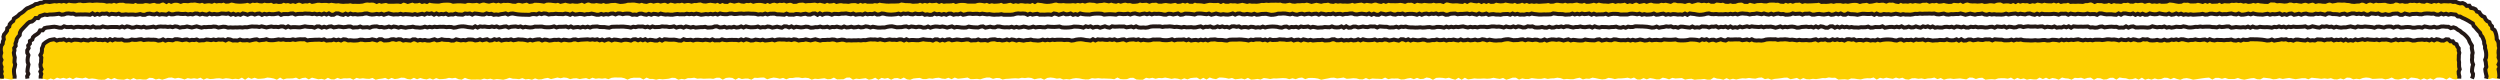
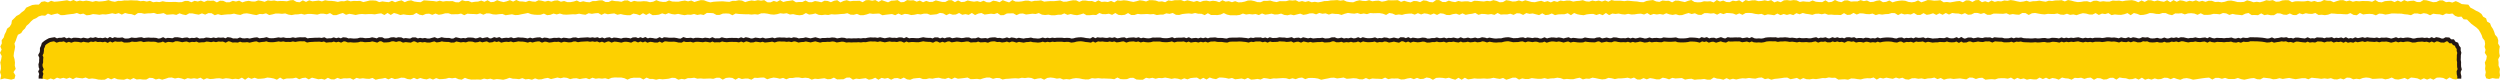
<svg xmlns="http://www.w3.org/2000/svg" id="_レイヤー_1" viewBox="0 0 940 30">
  <defs>
    <style>.cls-1{fill:none;stroke:#231815;stroke-miterlimit:10;stroke-width:1.5px;}.cls-2{fill:#fdd000;stroke-width:0px;}</style>
  </defs>
  <polygon class="cls-2" points="924.51 29.38 925.06 28.35 925.08 27.14 924.63 25.93 924.82 24.71 925.1 23.5 924.51 22.29 924.6 21.07 925.07 19.86 924.42 18.81 923.86 17.91 923.96 16.56 922.75 16.15 921.7 15.82 920.82 15.1 919.7 15.13 918.51 15.12 917.31 15.17 916.11 14.65 914.91 15.37 913.71 15.42 912.52 15.19 911.32 15.42 910.12 14.76 908.92 15.4 907.72 14.99 906.52 14.6 905.32 15.19 904.13 15.24 902.93 15.41 901.73 14.62 900.53 14.71 899.33 15.42 898.13 15.29 896.93 15.34 895.73 14.83 894.53 15.24 893.34 14.63 892.14 15.12 890.94 14.74 889.74 14.78 888.54 15.3 887.34 15.03 886.14 14.75 884.95 14.76 883.75 15.36 882.55 15.38 881.35 14.68 880.15 15.28 878.96 14.7 877.76 14.79 876.56 15.28 875.36 15.02 874.16 14.84 872.97 15.03 871.77 14.72 870.57 15.18 869.37 14.63 868.17 14.59 866.98 15.2 865.78 15.01 864.58 14.64 863.38 15.38 862.19 14.94 860.99 14.57 859.79 15.41 858.59 14.88 857.4 14.83 856.2 14.95 855 15.2 853.81 15.22 852.61 14.9 851.41 15.15 850.21 15.18 849.02 15.32 847.82 14.84 846.62 14.98 845.43 15.05 844.23 15.02 843.03 15.13 841.83 15.29 840.64 14.81 839.44 14.85 838.24 15.12 837.05 15.34 835.85 15.33 834.65 14.77 833.45 15.25 832.26 15.24 831.06 15.05 829.86 15.08 828.67 14.67 827.47 15.31 826.27 14.75 825.08 14.85 823.88 14.72 822.68 15.11 821.49 14.59 820.29 15.31 819.09 15.18 817.89 15.36 816.7 15.24 815.5 14.96 814.3 14.74 813.11 15 811.91 15.35 810.71 15.2 809.51 14.91 808.32 15.39 807.12 15.38 805.92 15.25 804.73 14.85 803.53 14.96 802.33 14.65 801.13 15.32 799.94 15.12 798.74 15.37 797.54 15.38 796.34 15.41 795.15 14.98 793.95 15.33 792.75 15.06 791.55 14.78 790.36 15.13 789.16 14.72 787.96 15.13 786.76 15.21 785.57 14.96 784.37 15.17 783.17 15.03 781.97 14.65 780.77 15.35 779.58 14.86 778.38 15.02 777.18 14.64 775.98 15.03 774.78 14.59 773.58 14.63 772.39 14.86 771.19 15.25 769.99 15.3 768.79 15.06 767.59 14.67 766.39 14.64 765.19 15.14 764 15.12 762.8 15.26 761.6 14.89 760.4 14.69 759.2 15.03 758 15.01 756.8 15.02 755.6 15.35 754.4 15.24 753.2 15.37 752 14.78 750.81 15.06 749.61 14.75 748.41 15.04 747.21 14.62 746.01 14.79 744.81 14.6 743.61 14.78 742.42 15.06 741.22 15.08 740.02 15.29 738.82 15.35 737.62 15.42 736.42 15.21 735.23 15.38 734.03 14.86 732.83 14.67 731.63 14.61 730.43 15.08 729.24 15.35 728.04 15.12 726.84 15.07 725.64 15.39 724.44 14.99 723.25 15.15 722.05 15.21 720.85 14.84 719.65 15.03 718.46 15.37 717.26 15.31 716.06 15.34 714.86 15.39 713.67 14.77 712.47 15.17 711.27 14.8 710.07 14.58 708.88 15.09 707.68 15.02 706.49 14.67 705.29 15.32 704.1 15.18 702.9 14.7 701.71 14.61 700.52 15.43 699.32 15.41 698.13 14.73 696.93 14.71 695.74 15.22 694.55 14.85 693.35 14.67 692.16 15.09 690.97 14.84 689.77 14.95 688.58 14.97 687.38 14.69 686.19 15.17 685 15.12 683.8 15.01 682.61 14.91 681.42 15.13 680.22 14.98 679.03 15.39 677.84 15.11 676.64 14.6 675.45 14.7 674.26 15.38 673.07 15.2 671.87 14.89 670.68 14.94 669.49 15.29 668.29 14.92 667.1 15.35 665.91 15.03 664.71 14.72 663.52 14.65 662.33 14.93 661.14 15.16 659.94 14.72 658.75 15.04 657.56 14.58 656.36 15.09 655.17 14.77 653.98 15.25 652.78 15.05 651.59 15.24 650.4 15.23 649.21 14.88 648.01 15.07 646.82 15.14 645.63 15.38 644.43 14.95 643.24 14.86 642.05 15.25 640.85 15 639.66 15.23 638.47 14.89 637.27 15.3 636.08 14.83 634.89 15.43 633.69 15.17 632.5 15.19 631.3 15.17 630.11 15.04 628.92 15.19 627.72 15.1 626.53 14.98 625.34 14.9 624.14 14.69 622.95 14.65 621.75 15.11 620.56 15.29 619.36 15.43 618.17 14.92 616.98 14.76 615.78 15.27 614.59 15.13 613.39 15.15 612.2 14.59 611 15.22 609.81 15.2 608.61 14.93 607.42 14.7 606.22 15.14 605.03 15.45 603.83 14.73 602.63 14.59 601.44 14.65 600.24 14.98 599.05 14.91 597.85 14.99 596.65 14.57 595.46 15.43 594.26 14.89 593.06 15.23 591.87 14.72 590.67 14.66 589.47 15.2 588.28 15.01 587.08 15.35 585.88 14.59 584.68 15.42 583.49 15.09 582.29 15.31 581.09 15.35 579.89 15.02 578.69 15.1 577.5 15.35 576.3 15.06 575.1 15.41 573.9 14.6 572.7 15.02 571.5 14.65 570.3 15.33 569.1 15.41 567.9 15.24 566.7 15.42 565.5 15.31 564.3 14.73 563.1 14.96 561.9 14.83 560.7 14.78 559.5 15.27 558.3 14.82 557.1 14.71 555.9 14.68 554.7 15.33 553.5 14.62 552.3 14.78 551.1 15.44 549.9 14.91 548.71 14.66 547.51 15.28 546.31 15.3 545.11 14.86 543.91 14.95 542.71 14.92 541.52 15.41 540.32 15.04 539.12 15.27 537.92 14.7 536.73 14.78 535.53 15.16 534.33 15.34 533.13 14.64 531.94 14.77 530.74 15.27 529.54 14.59 528.35 14.95 527.15 15.17 525.95 15.26 524.76 15.16 523.56 14.75 522.36 14.61 521.17 14.78 519.97 15.31 518.78 14.61 517.58 14.99 516.38 15.44 515.19 15.37 513.99 15.2 512.79 15.25 511.6 15.37 510.4 14.61 509.21 14.73 508.01 14.57 506.81 14.76 505.62 14.97 504.42 15.09 503.23 14.61 502.03 15.31 500.84 15.28 499.64 14.74 498.44 15.37 497.25 15.45 496.05 14.65 494.86 14.99 493.66 14.6 492.46 15.26 491.27 14.77 490.07 15.04 488.88 14.92 487.68 15.27 486.48 15.15 485.29 15.43 484.09 15.25 482.89 14.97 481.7 14.75 480.5 14.88 479.31 15.18 478.11 14.78 476.91 15.01 475.72 15.03 474.52 15.22 473.32 15 472.12 14.82 470.93 15.19 469.73 15.08 468.53 15.29 467.34 15.3 466.14 15.38 464.94 14.93 463.74 15.43 462.54 15.23 461.35 14.89 460.15 14.69 458.95 14.75 457.75 14.96 456.55 14.99 455.35 14.63 454.15 15.16 452.96 15.2 451.76 14.83 450.56 15.01 449.36 14.86 448.16 14.87 446.96 15.25 445.76 15.16 444.56 15.22 443.36 14.99 442.16 15.21 440.95 15.31 439.75 15.39 438.55 15.13 437.35 14.61 436.15 15.28 434.95 14.76 433.75 15.37 432.55 15.34 431.35 14.96 430.15 15.28 428.95 15 427.75 14.8 426.55 15.37 425.35 14.64 424.15 15.4 422.95 14.79 421.75 15.33 420.55 15.16 419.35 14.8 418.15 15.17 416.95 14.94 415.75 15.34 414.56 14.84 413.36 15.14 412.16 14.78 410.96 15.17 409.76 15.15 408.56 14.72 407.37 14.79 406.17 14.61 404.97 14.8 403.77 15.18 402.57 15.25 401.38 15.01 400.18 14.7 398.98 14.67 397.78 14.76 396.58 15.32 395.39 15.03 394.19 14.63 392.99 14.8 391.79 14.62 390.59 14.92 389.4 15.37 388.2 15.19 387 15.4 385.8 14.82 384.6 14.87 383.41 15.29 382.21 15.39 381.01 15.35 379.81 14.65 378.61 14.96 377.42 14.99 376.22 14.94 375.02 14.96 373.82 15.16 372.62 14.82 371.42 15.1 370.22 14.71 369.02 14.85 367.82 15.45 366.62 15.19 365.42 15.18 364.22 14.64 363.02 15.05 361.82 15.38 360.62 15.39 359.42 14.97 358.22 15.27 357.02 14.82 355.82 15.08 354.62 14.97 353.42 15.09 352.22 15.06 351.01 15.04 349.81 14.8 348.61 15.44 347.41 14.73 346.21 14.6 345.01 15.03 343.8 15.13 342.6 15.18 341.4 14.69 340.2 15.26 339 14.74 337.8 15.41 336.6 14.93 335.4 15.12 334.2 15.21 333 14.72 331.8 14.69 330.6 15.43 329.4 15.32 328.21 14.99 327.01 14.64 325.81 14.73 324.61 15.29 323.41 15.29 322.21 14.66 321.01 14.84 319.81 14.64 318.61 15.35 317.41 15.11 316.21 14.8 315.01 15.07 313.81 15.44 312.62 14.79 311.42 14.83 310.22 14.85 309.02 15.07 307.82 15.12 306.62 14.8 305.42 15.14 304.22 14.67 303.02 15.13 301.82 14.88 300.62 14.95 299.42 14.88 298.22 14.77 297.01 15.21 295.81 15.24 294.61 14.94 293.41 15.37 292.21 15.08 291.01 15.04 289.8 15.26 288.6 14.67 287.4 14.81 286.2 14.78 285 15.27 283.79 15.16 282.59 15.3 281.39 14.96 280.19 15.03 278.99 14.81 277.79 15.18 276.59 14.85 275.39 15.24 274.19 15.05 272.99 15.29 271.79 15.18 270.59 15.37 269.39 14.85 268.19 14.67 266.99 15.4 265.78 15.08 264.58 15.29 263.38 14.89 262.18 14.75 260.98 15.1 259.78 14.95 258.58 14.88 257.38 14.82 256.18 14.94 254.98 15.14 253.78 15.25 252.58 15.13 251.38 14.88 250.18 15.4 248.98 14.83 247.77 15.34 246.57 15.27 245.37 14.61 244.17 14.9 242.96 14.79 241.76 15.41 240.56 15.08 239.36 15.02 238.15 14.86 236.95 15.42 235.75 14.86 234.55 14.67 233.35 15.02 232.15 14.76 230.95 14.78 229.75 15.4 228.54 15.15 227.34 15.06 226.14 14.83 224.94 14.83 223.74 14.78 222.54 14.76 221.34 15 220.14 15.18 218.94 14.89 217.74 14.83 216.53 15.44 215.33 15.01 214.13 14.91 212.93 14.98 211.73 15.14 210.52 14.58 209.32 15.41 208.12 15.3 206.92 14.65 205.71 15.08 204.51 15.04 203.31 14.96 202.11 14.96 200.91 14.83 199.71 14.77 198.51 15.21 197.31 15.38 196.11 15.23 194.91 15.32 193.71 14.59 192.51 14.92 191.32 14.89 190.12 14.68 188.92 15.07 187.72 14.69 186.53 15.37 185.33 15.34 184.13 14.77 182.94 15.27 181.74 15.19 180.54 14.77 179.34 14.71 178.15 15.41 176.95 15.41 175.75 15.17 174.55 15.38 173.35 14.74 172.16 15.4 170.96 15.33 169.76 15.35 168.56 14.59 167.36 14.85 166.16 15.42 164.96 15.28 163.76 15.17 162.55 14.93 161.35 15.3 160.15 14.74 158.94 14.6 157.74 15.09 156.54 14.95 155.33 14.92 154.13 15.22 152.93 15.29 151.73 15.27 150.53 14.69 149.33 15.26 148.12 14.81 146.92 14.67 145.72 14.75 144.52 15.1 143.32 14.68 142.12 14.78 140.92 14.75 139.72 15.4 138.52 15.14 137.32 14.64 136.12 14.6 134.92 14.97 133.72 14.92 132.52 14.68 131.32 14.61 130.11 15.03 128.91 15.28 127.7 15.35 126.5 14.9 125.29 14.61 124.09 15.41 122.89 14.64 121.68 15.05 120.48 15.28 119.28 15.24 118.08 15.12 116.88 15.38 115.67 14.63 114.47 15 113.27 14.81 112.07 15.32 110.87 14.63 109.66 15.18 108.46 15.14 107.26 14.81 106.05 14.67 104.84 14.98 103.64 15.4 102.43 15.12 101.23 15.28 100.03 14.87 98.82 15.25 97.62 15.18 96.42 14.78 95.21 14.98 94.01 14.97 92.81 14.91 91.6 15.11 90.4 15.01 89.19 14.82 87.99 14.59 86.78 14.72 85.58 15.32 84.37 14.64 83.17 14.58 81.96 15.24 80.76 15.17 79.55 14.99 78.35 15.21 77.14 14.7 75.94 14.9 74.73 14.87 73.53 14.82 72.32 14.81 71.12 15.26 69.91 15.26 68.71 14.61 67.5 14.94 66.3 14.6 65.09 14.57 63.89 15.14 62.69 15.25 61.49 14.65 60.29 15.12 59.08 14.8 57.88 14.76 56.67 14.6 55.47 15.17 54.26 14.59 53.06 15.26 51.85 14.71 50.65 15.3 49.44 14.7 48.24 15.08 47.03 15.27 45.82 14.66 44.62 15.32 43.41 15.3 42.2 14.6 40.99 15.15 39.79 14.99 38.58 15.12 37.37 14.76 36.16 15.38 34.95 14.65 33.75 14.62 32.54 14.96 31.33 15.01 30.13 15.18 28.91 15.01 27.71 15.37 26.5 14.81 25.28 15.04 24.07 14.99 22.86 14.77 21.65 14.72 20.43 15.17 19.22 14.7 18.36 15.67 17.5 16.29 16.24 16.62 16.24 17.9 15.83 18.84 15.73 19.86 15.61 21.07 15.66 22.28 15.22 23.49 15.49 24.7 15.27 25.91 15.32 27.13 15.72 28.34 15.46 29.54 16.63 29.67 17.83 29.97 19.03 29.5 20.23 29.9 21.43 29.19 22.62 29.57 23.82 29.25 25.02 29.61 26.22 29.18 27.42 29.76 28.62 29.15 29.81 29.33 31.01 29.47 32.21 29.14 33.41 29.66 34.61 29.5 35.81 29.64 37.01 29.92 38.21 30 39.41 29.95 40.61 29.3 41.8 29.83 43 29.33 44.2 29.8 45.4 29.91 46.6 29.98 47.8 29.56 49 29.96 50.2 29.35 51.4 29.88 52.6 29.77 53.8 29.91 55 29.9 56.2 29.25 57.4 29.34 58.59 29.88 59.79 29.58 60.99 29.96 62.19 29.62 63.39 29.21 64.59 29.15 65.79 29.51 66.99 29.26 68.18 29.47 69.38 29.87 70.58 29.37 71.78 29.6 72.98 29.42 74.18 29.63 75.37 29.2 76.57 29.94 77.77 29.41 78.97 29.72 80.17 29.65 81.37 29.47 82.56 29.42 83.76 29.66 84.96 29.41 86.16 29.52 87.35 29.76 88.55 29.61 89.75 29.77 90.95 29.19 92.15 29.98 93.34 29.15 94.54 29.63 95.74 29.23 96.94 29.64 98.13 29.59 99.33 29.47 100.53 29.16 101.73 29.28 102.93 29.51 104.12 29.97 105.32 29.16 106.52 29.88 107.72 29.52 108.91 29.5 110.11 29.46 111.31 29.19 112.51 29.8 113.7 29.34 114.9 29.2 116.1 29.85 117.3 29.2 118.49 29.49 119.69 29.8 120.89 29.65 122.09 29.95 123.28 29.25 124.48 29.81 125.68 29.87 126.88 29.28 128.07 29.7 129.27 29.45 130.47 29.47 131.67 29.39 132.86 29.97 134.06 29.27 135.26 29.58 136.46 29.42 137.65 29.59 138.85 29.65 140.05 29.3 141.25 29.99 142.45 29.68 143.64 29.55 144.84 29.29 146.04 29.84 147.24 29.3 148.44 29.72 149.63 29.56 150.83 29.2 152.03 29.25 153.23 29.72 154.43 29.85 155.62 29.26 156.82 29.79 158.02 29.32 159.22 29.67 160.42 29.84 161.62 29.44 162.81 29.91 164.01 29.37 165.21 29.77 166.41 29.72 167.61 29.6 168.81 29.27 170.01 29.44 171.21 29.25 172.4 29.77 173.6 29.96 174.8 29.26 176 29.71 177.2 29.92 178.4 29.91 179.6 29.87 180.8 29.95 182 29.55 183.2 29.79 184.4 29.58 185.6 29.94 186.8 29.72 188 29.82 189.2 29.99 190.4 29.69 191.6 29.25 192.8 29.59 194 29.63 195.19 29.77 196.39 29.39 197.59 29.84 198.79 29.69 199.99 29.98 201.19 29.47 202.39 29.86 203.59 29.82 204.79 29.48 205.99 29.28 207.18 29.73 208.38 29.45 209.58 29.15 210.78 29.42 211.98 29.13 213.18 29.27 214.38 29.75 215.57 29.47 216.77 29.41 217.97 29.73 219.17 29.51 220.37 29.36 221.57 29.79 222.76 29.22 223.96 29.59 225.16 29.44 226.36 29.57 227.56 29.41 228.76 29.76 229.95 29.26 231.15 29.12 232.35 29.15 233.55 29.14 234.75 29.39 235.94 29.94 237.14 29.4 238.33 29.21 239.53 29.24 240.72 29.24 241.92 29.89 243.11 29.18 244.31 29.68 245.5 29.69 246.7 29.96 247.89 29.68 249.09 29.81 250.28 29.72 251.47 29.58 252.67 29.24 253.86 29.31 255.06 29.97 256.25 29.66 257.44 29.83 258.64 29.38 259.83 29.37 261.03 29.22 262.22 29.58 263.41 29.49 264.61 29.6 265.8 29.55 267 29.51 268.19 29.64 269.38 29.24 270.58 29.24 271.77 29.94 272.96 29.31 274.16 29.18 275.35 29.29 276.54 29.96 277.74 29.28 278.93 29.71 280.12 29.54 281.32 29.54 282.51 29.97 283.71 29.23 284.9 29.3 286.09 29.17 287.29 29.15 288.48 29.8 289.67 29.42 290.87 29.16 292.06 29.31 293.25 29.6 294.45 29.29 295.64 29.81 296.83 29.33 298.03 29.32 299.22 29.13 300.42 29.13 301.61 29.36 302.8 29.22 304 29.36 305.19 29.94 306.39 29.59 307.58 29.71 308.77 29.56 309.97 29.41 311.16 29.79 312.36 29.72 313.55 29.18 314.74 29.85 315.94 29.82 317.13 29.8 318.33 29.19 319.52 29.15 320.72 29.95 321.91 29.56 323.11 29.71 324.3 29.55 325.5 29.39 326.69 29.96 327.89 29.75 329.08 29.22 330.28 29.98 331.47 29.28 332.67 29.56 333.86 29.31 335.06 29.97 336.25 29.42 337.45 29.34 338.64 29.73 339.84 29.16 341.04 29.83 342.23 30 343.43 29.52 344.63 29.39 345.82 29.29 347.02 29.73 348.22 29.73 349.41 29.45 350.61 29.59 351.81 29.33 353 29.22 354.2 29.54 355.4 29.66 356.6 29.24 357.79 29.77 358.99 29.16 360.19 29.6 361.39 29.47 362.59 29.33 363.79 29.15 364.99 29.77 366.18 29.72 367.38 29.65 368.58 29.82 369.78 29.43 370.98 29.15 372.18 29.16 373.38 29.64 374.58 29.32 375.78 29.36 376.98 29.89 378.18 29.65 379.38 29.59 380.59 29.48 381.79 29.42 382.99 29.51 384.19 29.24 385.39 29.35 386.59 29.19 387.79 29.31 388.99 29.8 390.19 29.53 391.39 29.39 392.59 29.96 393.79 29.3 394.99 29.14 396.19 29.28 397.38 29.56 398.58 29.41 399.78 29.89 400.98 29.72 402.18 29.86 403.38 29.53 404.58 29.37 405.77 29.46 406.97 29.72 408.17 29.87 409.37 29.84 410.57 29.39 411.76 29.51 412.96 29.39 414.16 29.52 415.36 29.51 416.55 29.56 417.75 29.61 418.95 29.78 420.15 29.14 421.34 29.74 422.54 29.8 423.74 29.75 424.93 29.28 426.13 29.25 427.33 29.89 428.52 29.97 429.72 29.98 430.92 29.24 432.11 29.48 433.31 29.25 434.51 29.6 435.7 29.31 436.9 29.39 438.1 29.17 439.29 29.38 440.49 29.65 441.69 29.43 442.88 29.58 444.08 29.93 445.27 29.45 446.47 29.83 447.67 29.36 448.86 29.23 450.06 29.17 451.26 29.89 452.45 29.26 453.65 29.89 454.85 29.14 456.04 29.55 457.24 29.75 458.44 29.15 459.63 29.17 460.83 29.31 462.03 29.59 463.22 29.32 464.42 29.81 465.62 29.68 466.82 29.51 468.01 29.84 469.21 29.28 470.41 29.94 471.6 29.85 472.8 29.67 474 29.89 475.2 29.33 476.4 29.48 477.59 29.71 478.79 29.48 479.99 29.5 481.19 29.42 482.39 29.35 483.59 29.42 484.78 29.77 485.98 29.43 487.18 29.76 488.38 29.3 489.58 29.16 490.78 29.75 491.98 29.33 493.18 29.29 494.38 29.35 495.58 29.54 496.78 29.99 497.98 29.73 499.18 29.51 500.38 29.25 501.58 29.2 502.78 29.49 503.99 29.33 505.19 29.15 506.39 29.62 507.59 29.54 508.79 29.4 509.99 29.47 511.2 29.8 512.4 29.83 513.6 29.34 514.8 29.84 516 29.51 517.2 29.59 518.4 29.62 519.6 29.72 520.8 29.17 522 29.76 523.2 29.51 524.4 29.52 525.6 29.49 526.8 29.88 528 29.83 529.2 29.5 530.4 29.32 531.6 29.77 532.8 29.29 533.99 29.72 535.19 29.64 536.39 29.14 537.59 29.34 538.79 30 539.99 29.29 541.19 29.21 542.38 29.27 543.58 29.47 544.78 29.22 545.98 29.65 547.18 29.97 548.38 29.24 549.58 29.98 550.77 29.23 551.97 29.84 553.17 29.69 554.37 29.47 555.57 29.59 556.77 29.57 557.96 29.5 559.16 29.6 560.36 29.51 561.56 29.24 562.76 29.49 563.96 29.67 565.16 29.31 566.35 29.97 567.55 29.62 568.75 29.2 569.95 29.2 571.15 29.92 572.35 29.49 573.55 29.71 574.75 29.71 575.95 29.37 577.15 29.52 578.35 29.64 579.55 29.62 580.75 29.38 581.95 29.67 583.15 29.48 584.35 29.44 585.55 29.21 586.76 29.38 587.96 29.81 589.16 29.67 590.36 29.77 591.56 29.78 592.77 29.46 593.97 29.22 595.17 29.85 596.37 29.55 597.57 29.62 598.78 29.19 599.98 29.39 601.18 29.65 602.38 29.85 603.58 29.74 604.78 29.27 605.98 29.43 607.18 29.73 608.38 29.49 609.59 29.47 610.79 29.37 611.99 29.21 613.19 29.55 614.39 29.16 615.59 29.88 616.79 29.91 617.99 29.37 619.19 29.83 620.39 29.36 621.59 29.55 622.78 29.82 623.98 29.84 625.18 29.2 626.38 29.43 627.58 29.84 628.78 29.27 629.98 29.5 631.18 29.42 632.38 29.34 633.58 29.93 634.78 29.7 635.98 29.6 637.18 29.99 638.38 29.85 639.58 29.82 640.78 29.68 641.99 29.96 643.19 29.94 644.39 29.13 645.59 29.55 646.79 29.66 647.99 29.97 649.19 29.39 650.39 29.92 651.6 29.6 652.8 29.88 654 29.61 655.2 29.43 656.41 29.51 657.61 29.31 658.81 29.47 660.02 29.57 661.22 29.23 662.42 29.13 663.62 29.75 664.82 29.5 666.02 29.97 667.23 29.66 668.43 29.55 669.63 29.4 670.83 29.21 672.03 29.17 673.23 29.79 674.43 29.56 675.63 29.29 676.83 29.93 678.03 29.36 679.23 29.77 680.44 29.83 681.64 29.63 682.84 29.74 684.04 29.57 685.24 29.35 686.44 29.38 687.64 29.12 688.84 29.26 690.04 29.22 691.24 29.93 692.45 29.85 693.65 29.8 694.85 29.96 696.05 29.5 697.25 29.55 698.46 29.74 699.66 29.86 700.86 29.54 702.07 29.4 703.27 29.45 704.47 29.13 705.67 29.92 706.88 29.24 708.08 29.52 709.28 29.19 710.48 29.43 711.69 29.63 712.89 29.16 714.09 29.54 715.29 29.22 716.49 29.81 717.69 29.93 718.89 29.44 720.1 29.4 721.3 29.62 722.5 29.48 723.7 29.74 724.9 29.48 726.1 29.43 727.31 29.16 728.51 29.75 729.71 29.32 730.91 29.95 732.11 29.62 733.32 29.5 734.52 29.7 735.72 29.58 736.93 29.48 738.13 29.66 739.33 29.83 740.54 29.15 741.74 29.21 742.94 29.7 744.14 29.32 745.34 29.23 746.54 29.97 747.74 29.82 748.94 29.76 750.14 29.86 751.34 29.47 752.54 29.39 753.74 29.41 754.94 29.58 756.13 29.17 757.33 29.91 758.53 29.27 759.73 29.76 760.93 29.49 762.12 29.96 763.32 29.69 764.52 29.84 765.72 29.86 766.91 29.17 768.11 29.72 769.31 29.21 770.51 29.78 771.71 29.33 772.91 29.53 774.11 29.95 775.31 29.15 776.51 29.43 777.71 29.53 778.91 29.97 780.11 29.26 781.31 29.36 782.51 29.22 783.72 29.66 784.92 29.29 786.13 29.18 787.33 29.99 788.53 29.36 789.74 29.44 790.94 29.91 792.14 29.81 793.35 29.27 794.55 29.23 795.75 29.93 796.95 29.13 798.15 29.34 799.35 29.43 800.55 29.81 801.75 29.74 802.95 29.4 804.15 29.92 805.35 29.2 806.55 29.98 807.75 29.59 808.96 29.93 810.16 29.48 811.36 29.8 812.56 29.71 813.77 29.22 814.97 29.27 816.17 29.77 817.38 29.26 818.58 29.69 819.79 30 820.99 29.5 822.2 29.36 823.4 29.59 824.6 29.96 825.81 29.79 827.01 29.6 828.21 29.42 829.41 29.27 830.62 29.18 831.82 29.9 833.02 29.28 834.22 29.27 835.43 29.62 836.63 29.29 837.84 29.69 839.04 29.71 840.25 29.69 841.45 29.32 842.66 29.75 843.86 29.97 845.07 29.7 846.27 29.45 847.48 29.34 848.68 29.78 849.88 29.85 851.09 29.19 852.29 29.34 853.5 29.47 854.7 29.81 855.91 29.71 857.11 29.39 858.32 29.69 859.53 29.47 860.73 29.31 861.93 29.57 863.14 29.77 864.34 29.59 865.55 29.4 866.76 29.39 867.96 29.8 869.17 29.21 870.37 29.35 871.58 29.46 872.79 29.64 873.99 29.47 875.2 29.63 876.4 29.39 877.61 29.82 878.81 29.86 880.02 29.49 881.22 29.85 882.42 29.18 883.62 29.25 884.83 29.82 886.03 29.61 887.23 29.78 888.44 29.32 889.65 29.14 890.86 29.26 892.06 29.67 893.26 29.62 894.47 29.54 895.67 29.51 896.88 29.83 898.09 29.62 899.3 29.15 900.5 29.77 901.71 29.9 902.92 29.66 904.13 29.3 905.34 29.88 906.54 29.15 907.75 29.27 908.96 29.47 910.17 30 911.38 29.44 912.59 29.92 913.79 29.45 915 29.96 916.21 29.2 917.42 29.14 918.63 29.3 919.84 29.9 921.06 29.12 922.27 29.72 923.51 29.88 924.51 29.38" />
  <polygon class="cls-2" points=".13 29.87 .42 28.35 .02 27.14 .34 25.93 .31 24.71 .1 23.5 .45 22.29 .64 21.07 0 19.86 .61 18.69 .13 17.46 .68 16.34 .63 15.12 1.41 14.1 1.73 12.97 2.27 11.92 2.66 10.8 3.66 10.01 4.27 9.02 4.49 7.72 5.35 6.88 6.18 6.01 7.27 5.43 8.15 4.63 9.11 3.93 9.86 2.88 10.98 2.37 12.1 1.89 13.35 1.73 14.61 1.72 15.57 .72 16.77 .49 18.06 .91 19.21 .3 20.43 .66 21.63 .56 22.83 .43 24.02 .27 25.22 .1 26.42 .49 27.62 0 28.82 .55 30.02 .21 31.21 .46 32.41 .23 33.61 .41 34.81 .68 36.01 .38 37.21 .57 38.41 .5 39.6 .35 40.8 .04 42 .47 43.2 .67 44.4 .33 45.6 .35 46.8 .16 48 .19 49.2 .1 50.39 .16 51.59 .18 52.79 .45 53.99 .33 55.19 .58 56.39 .31 57.58 .84 58.78 .68 59.98 .79 61.18 .47 62.38 .71 63.58 .75 64.77 .74 65.97 .72 67.17 .84 68.37 .79 69.56 .35 70.76 .35 71.96 .85 73.16 .31 74.36 .56 75.55 .22 76.75 .73 77.95 .22 79.15 .3 80.34 .24 81.54 .9 82.74 .27 83.93 .32 85.13 .87 86.33 .84 87.53 .31 88.72 .58 89.92 .25 91.12 .89 92.31 .5 93.51 .31 94.71 .56 95.91 .58 97.1 .15 98.3 .35 99.5 .68 100.69 .14 101.89 .31 103.09 .18 104.29 .45 105.48 .36 106.68 .39 107.88 .49 109.07 .13 110.27 .02 111.47 .71 112.66 .86 113.86 .14 115.06 .72 116.26 .12 117.45 .5 118.65 .36 119.85 .22 121.04 .53 122.24 .1 123.44 .31 124.63 .33 125.83 .46 127.03 .71 128.23 .44 129.42 .48 130.62 .14 131.82 .5 133.01 .34 134.21 .38 135.41 .33 136.61 .78 137.8 .5 139 .19 140.2 .16 141.39 .26 142.59 .8 143.79 .53 144.99 .7 146.18 .82 147.38 .29 148.58 .84 149.78 .41 150.98 .12 152.17 .82 153.37 .32 154.57 .12 155.77 .58 156.96 .74 158.16 .83 159.36 .13 160.56 .21 161.76 .32 162.95 .39 164.15 .58 165.35 .26 166.55 .58 167.75 .41 168.95 .45 170.15 .41 171.34 .84 172.54 .88 173.74 .08 174.94 .42 176.14 .37 177.34 .88 178.54 .67 179.74 .6 180.94 .22 182.14 .67 183.33 .09 184.53 .82 185.73 .69 186.93 .07 188.13 .5 189.33 .79 190.53 .5 191.73 .05 192.93 .6 194.12 0 195.32 .51 196.52 .56 197.72 .73 198.92 .28 200.12 .56 201.31 .66 202.51 .09 203.71 .28 204.91 .6 206.11 .3 207.3 .62 208.5 .23 209.7 .15 210.9 .65 212.1 .38 213.29 .79 214.49 .8 215.69 .58 216.89 .19 218.09 .79 219.28 .48 220.48 .76 221.68 .86 222.88 .39 224.07 .39 225.27 .15 226.47 .12 227.67 .75 228.86 .74 230.06 .17 231.26 .42 232.45 .48 233.65 .67 234.84 .17 236.04 .16 237.23 .77 238.42 .33 239.62 .54 240.81 .56 242.01 .44 243.2 .52 244.39 .83 245.59 .64 246.78 .07 247.98 .53 249.17 .72 250.36 .71 251.56 .16 252.75 .57 253.94 .62 255.14 .62 256.33 .39 257.52 .21 258.72 .51 259.91 .19 261.1 .76 262.3 .37 263.49 .05 264.68 .1 265.88 .57 267.07 .89 268.26 .67 269.45 .58 270.65 .52 271.84 .5 273.03 .62 274.23 .7 275.42 .33 276.61 .34 277.81 .09 279 .22 280.19 .8 281.38 .42 282.58 .17 283.77 .34 284.96 .07 286.16 .25 287.35 .05 288.54 .86 289.74 .88 290.93 .35 292.12 .7 293.32 .04 294.51 .75 295.7 .44 296.89 .3 298.09 .1 299.28 .86 300.47 .75 301.67 .76 302.86 .19 304.06 .81 305.25 .84 306.44 .39 307.64 .58 308.83 .86 310.02 .27 311.22 .36 312.41 .83 313.6 .29 314.8 .08 315.99 .91 317.19 .35 318.38 .07 319.58 .48 320.77 .33 321.96 .33 323.16 .28 324.35 .82 325.55 .08 326.74 .03 327.94 .27 329.13 .02 330.33 .71 331.52 .05 332.72 .47 333.91 .88 335.11 .27 336.3 .21 337.5 .04 338.7 .85 339.89 .76 341.09 .03 342.28 .17 343.48 .11 344.68 .63 345.87 .21 347.07 .84 348.27 .34 349.46 .73 350.66 .69 351.86 .15 353.05 .44 354.25 .72 355.45 .72 356.65 .09 357.85 .07 359.04 .8 360.24 .17 361.44 .78 362.64 .68 363.84 .17 365.04 .45 366.24 .63 367.44 .43 368.63 .75 369.83 .28 371.03 .85 372.23 .89 373.43 .26 374.63 .45 375.84 .84 377.04 .07 378.24 .53 379.44 .91 380.64 .04 381.84 .59 383.04 .63 384.23 .52 385.43 .26 386.63 .24 387.83 .57 389.03 .31 390.23 .28 391.43 .14 392.63 .62 393.83 .49 395.02 .41 396.22 .44 397.42 .32 398.62 .17 399.82 .65 401.01 .62 402.21 .34 403.41 .11 404.61 .12 405.8 .7 407 .21 408.2 .21 409.39 .41 410.59 .38 411.79 .8 412.98 .14 414.18 .72 415.38 .62 416.57 .75 417.77 .35 418.97 .89 420.16 .14 421.36 .28 422.56 .1 423.75 .22 424.95 .5 426.14 .73 427.34 .46 428.54 .1 429.73 .26 430.93 .56 432.12 .06 433.32 .07 434.52 .2 435.71 .62 436.91 .51 438.1 .83 439.3 .14 440.49 .34 441.69 .08 442.89 .07 444.08 .03 445.28 .48 446.47 .12 447.67 .4 448.87 .69 450.06 .33 451.26 .75 452.45 .33 453.65 .24 454.85 .5 456.04 .29 457.24 .43 458.44 .83 459.63 .1 460.83 .61 462.03 .44 463.22 .83 464.42 .44 465.62 .88 466.81 .85 468.01 .61 469.21 .2 470.4 .15 471.6 .4 472.8 .8 474 .83 475.19 .31 476.39 .34 477.59 .2 478.79 .58 479.99 .78 481.18 .43 482.38 .46 483.58 .44 484.78 .1 485.98 .21 487.18 .08 488.38 .69 489.58 .4 490.78 .72 491.98 .42 493.18 .85 494.38 .68 495.58 .88 496.78 .69 497.98 .4 499.18 .38 500.38 .16 501.58 .11 502.78 .03 503.98 .25 505.19 .07 506.39 .61 507.59 .8 508.79 .87 509.99 .38 511.19 .1 512.39 .34 513.59 .39 514.79 .06 515.99 .48 517.19 .31 518.39 .24 519.59 .63 520.78 .43 521.98 .08 523.18 .14 524.38 .11 525.58 .06 526.78 .7 527.98 .29 529.17 .66 530.37 .9 531.57 .37 532.77 .44 533.97 .8 535.17 .14 536.36 .28 537.56 .77 538.76 .87 539.96 .02 541.15 .04 542.35 .74 543.55 .77 544.75 .23 545.95 .61 547.14 .8 548.34 .37 549.54 .62 550.74 .51 551.94 .49 553.13 .79 554.33 .29 555.53 .34 556.73 .46 557.93 .56 559.12 .33 560.32 .48 561.52 .06 562.72 .35 563.92 .87 565.12 .77 566.32 .07 567.51 .26 568.71 .58 569.91 .52 571.11 .16 572.31 .54 573.51 .1 574.71 .43 575.91 .75 577.11 .83 578.31 .53 579.51 .3 580.71 .75 581.91 .42 583.11 .9 584.31 .37 585.52 .71 586.72 .21 587.92 .41 589.12 .21 590.32 .23 591.52 .59 592.73 .39 593.93 .31 595.13 .07 596.33 .51 597.53 .61 598.73 .2 599.93 .46 601.13 .22 602.33 .58 603.53 .15 604.73 .64 605.93 .02 607.13 .29 608.33 .27 609.53 .29 610.73 .43 611.93 .26 613.13 .36 614.33 .48 615.53 .56 616.73 .78 617.93 .83 619.12 .35 620.32 .16 621.52 .02 622.72 .54 623.92 .71 625.12 .19 626.32 .32 627.52 .3 628.72 .88 629.92 .23 631.12 .26 632.32 .53 633.52 .78 634.72 .32 635.92 0 637.12 .74 638.32 .88 639.52 .83 640.72 .48 641.92 .55 643.12 .47 644.32 .91 645.52 .02 646.72 .58 647.93 .22 649.13 .75 650.33 .82 651.53 .25 652.74 .45 653.94 .1 655.14 .89 656.34 .03 657.54 .37 658.74 .14 659.94 .1 661.15 .44 662.35 .36 663.55 .11 664.75 .4 665.95 .04 667.15 .88 668.35 .44 669.55 .83 670.75 .13 671.95 .04 673.15 .22 674.35 .03 675.55 .14 676.75 .74 677.95 .51 679.15 .64 680.35 .69 681.55 .18 682.75 .65 683.95 .76 685.15 .8 686.35 .12 687.55 .86 688.76 .69 689.96 0 691.16 .56 692.36 .82 693.56 .17 694.76 .15 695.97 .61 697.17 .52 698.37 .54 699.58 .04 700.78 .42 701.98 .19 703.18 .78 704.38 .69 705.58 .29 706.79 .11 707.99 .83 709.19 .7 710.39 .18 711.59 .89 712.79 .51 713.99 .29 715.19 .19 716.39 .3 717.59 .72 718.8 .87 720 .69 721.2 .15 722.4 .87 723.6 .48 724.8 .01 726 .08 727.21 .25 728.41 .2 729.61 .08 730.81 .86 732.02 .74 733.22 .91 734.42 .71 735.62 .49 736.83 .37 738.03 .86 739.23 .14 740.43 .17 741.63 .73 742.83 .08 744.03 0 745.22 .83 746.42 .47 747.62 .88 748.82 .19 750.02 .7 751.21 .42 752.41 .54 753.61 .18 754.81 .3 756 .02 757.2 .2 758.4 .5 759.59 .72 760.79 .58 761.99 .28 763.19 .69 764.38 .46 765.58 .43 766.78 .24 767.98 .47 769.18 .65 770.38 .26 771.58 .38 772.78 .17 773.98 .15 775.18 .07 776.38 .54 777.58 .02 778.78 .23 779.99 .57 781.19 .79 782.4 .72 783.6 .5 784.8 .48 786 .85 787.21 .3 788.41 .26 789.61 .64 790.81 .46 792.01 .6 793.21 .6 794.41 .21 795.61 .3 796.81 .24 798.01 .47 799.21 .24 800.41 .14 801.61 .06 802.81 .33 804.01 .86 805.21 .17 806.41 .71 807.62 .08 808.82 .11 810.02 .5 811.23 .17 812.43 .46 813.64 .67 814.84 .08 816.04 .83 817.25 .05 818.45 .68 819.65 .12 820.85 .29 822.06 .67 823.26 .29 824.46 .53 825.66 .11 826.86 .62 828.07 .31 829.27 .69 830.47 .28 831.68 .31 832.88 .75 834.08 .68 835.29 .87 836.49 .67 837.7 .28 838.9 .21 840.11 .45 841.31 .77 842.51 .8 843.72 .71 844.92 .13 846.12 .43 847.33 .85 848.53 .67 849.74 .85 850.94 .54 852.15 .08 853.35 .26 854.56 .05 855.76 .65 856.97 .59 858.17 .16 859.37 .06 860.58 .1 861.79 .82 862.99 .5 864.2 .47 865.4 .53 866.61 .51 867.81 .3 869.02 .65 870.22 .36 871.43 .76 872.63 .62 873.84 0 875.04 .26 876.24 .27 877.45 .84 878.65 .41 879.85 .07 881.05 .06 882.25 .5 883.46 .19 884.67 .65 885.87 .38 887.08 .49 888.28 .37 889.49 .4 890.69 .42 891.9 .67 893.11 .01 894.31 .74 895.52 .88 896.73 .43 897.93 .33 899.14 .27 900.35 .78 901.56 .2 902.77 .73 903.97 .04 905.18 .53 906.39 .34 907.6 .25 908.8 .76 910.01 .78 911.22 .02 912.43 .13 913.64 .48 914.85 .83 916.06 .74 917.27 .16 918.49 .16 919.7 .82 920.9 .67 922.07 .97 923.37 .42 924.52 .91 925.59 1.53 926.82 1.65 928.1 1.75 928.89 2.88 929.95 3.41 930.96 4.02 932.07 4.54 933.03 5.25 933.68 6.29 934.77 6.9 935.15 8.11 936.26 8.76 936.69 9.89 937.34 10.87 937.81 11.95 938.15 13.06 938.99 14.02 939.35 15.16 939.29 16.37 939.92 17.47 939.73 18.68 939.72 19.86 939.95 21.07 939.33 22.28 939.47 23.49 939.45 24.7 939.97 25.91 939.84 27.13 940 28.34 939.65 29.53 938.44 29.58 937.19 29.36 935.94 29.74 934.81 29.44 934.44 28.35 934.65 27.14 934.39 25.93 934.51 24.71 934.3 23.5 934.86 22.29 935.05 21.07 934.28 19.86 934.57 18.72 934.21 17.63 934.4 16.43 934.22 15.28 933.46 14.32 933.11 13.22 932.59 12.19 931.99 11.19 931.15 10.37 930.19 9.67 929.26 8.99 928.43 8.19 927.6 7.34 926.31 7.25 925.51 6.24 924.22 6.35 923.14 5.97 922.11 5.08 920.89 5.24 919.7 5.08 918.51 5.72 917.31 5.38 916.11 5.32 914.91 5.15 913.71 5.74 912.52 5.16 911.32 4.95 910.12 5.32 908.92 5.05 907.72 5.07 906.52 5.71 905.32 5.46 904.13 5.36 902.93 5.13 901.73 5.12 900.53 5.07 899.33 5.05 898.13 5.3 896.93 5.49 895.73 5.19 894.53 5.12 893.34 5.76 892.14 5.31 890.94 5.21 889.74 5.28 888.54 5.44 887.34 4.86 886.14 5.73 884.95 5.6 883.75 4.93 882.55 5.38 881.35 5.34 880.15 5.25 878.96 5.25 877.76 5.13 876.56 5.06 875.36 5.51 874.16 5.7 872.97 5.54 871.77 5.63 870.57 4.88 869.37 5.22 868.17 5.19 866.98 4.97 865.78 5.37 864.58 4.98 863.38 5.68 862.19 5.64 860.99 5.06 859.79 5.58 858.59 5.5 857.4 5.06 856.2 5 855 5.72 853.81 5.73 852.61 5.48 851.41 5.69 850.21 5.02 849.02 5.71 847.82 5.64 846.62 5.66 845.43 4.88 844.23 5.15 843.03 5.73 841.83 5.58 840.64 5.48 839.44 5.22 838.24 5.61 837.05 5.03 835.85 4.89 834.65 5.39 833.45 5.25 832.26 5.21 831.06 5.52 829.86 5.6 828.67 5.58 827.47 4.98 826.27 5.57 825.08 5.1 823.88 4.96 822.68 5.04 821.49 5.41 820.29 4.96 819.09 5.08 817.89 5.04 816.7 5.71 815.5 5.44 814.3 4.92 813.11 4.89 811.91 5.27 810.71 5.22 809.51 4.97 808.32 4.9 807.12 5.33 805.92 5.59 804.73 5.66 803.53 5.19 802.33 4.9 801.13 5.72 799.94 4.92 798.74 5.35 797.54 5.59 796.34 5.55 795.15 5.43 793.95 5.69 792.75 4.92 791.55 5.3 790.36 5.1 789.16 5.63 787.96 4.92 786.76 5.48 785.57 5.44 784.37 5.1 783.17 4.96 781.97 5.28 780.77 5.71 779.58 5.42 778.38 5.59 777.18 5.16 775.98 5.56 774.78 5.48 773.58 5.07 772.39 5.28 771.19 5.26 769.99 5.21 768.79 5.41 767.59 5.31 766.39 5.11 765.19 4.87 764 5 762.8 5.63 761.6 4.92 760.4 4.87 759.2 5.54 758 5.47 756.8 5.28 755.6 5.52 754.4 4.99 753.2 5.19 752 5.16 750.81 5.12 749.61 5.11 748.41 5.57 747.21 5.56 746.01 4.89 744.81 5.23 743.61 4.88 742.42 4.85 741.22 5.44 740.02 5.55 738.82 4.93 737.62 5.42 736.42 5.09 735.23 5.05 734.03 4.88 732.83 5.47 731.63 4.88 730.43 5.56 729.24 5 728.04 5.61 726.84 4.99 725.64 5.38 724.44 5.58 723.25 4.94 722.05 5.62 720.85 5.61 719.65 4.88 718.46 5.45 717.26 5.29 716.06 5.42 714.86 5.05 713.67 5.69 712.47 4.94 711.27 4.9 710.07 5.26 708.88 5.31 707.68 5.49 706.49 5.31 705.29 5.68 704.1 5.1 702.9 5.34 701.71 5.28 700.52 5.06 699.32 5 698.13 5.47 696.93 4.85 695.74 5.52 694.55 5.61 693.35 4.94 692.16 5.66 690.97 5.59 689.77 5.6 688.58 5.48 687.38 5.54 686.19 5.09 685 5.36 683.8 5.14 682.61 5.19 681.42 5.59 680.22 5.34 679.03 5.19 677.84 4.88 676.64 5.37 675.45 4.95 674.26 5.69 673.07 5.29 671.87 5.62 670.68 5.26 669.49 5.7 668.29 5.1 667.1 5.73 665.91 5.54 664.71 5.39 663.52 5.74 662.33 5.21 661.14 5.37 659.94 5.22 658.75 4.94 657.56 4.85 656.36 4.9 655.17 5.58 653.98 5.03 652.78 5.54 651.59 5.06 650.4 4.95 649.21 4.87 648.01 5.31 646.82 4.89 645.63 5.52 644.43 4.97 643.24 5.09 642.05 4.94 640.85 4.95 639.66 5.62 638.47 5.54 637.27 4.98 636.08 5.28 634.89 4.89 633.69 5.25 632.5 5.67 631.3 5.73 630.11 5.35 628.92 5.61 627.72 5.4 626.53 4.98 625.34 5.51 624.14 5.27 622.95 5.45 621.75 5.23 620.56 5.67 619.36 4.91 618.17 5.46 616.98 5.14 615.78 5.21 614.59 5.4 613.39 5.45 612.2 5.2 611 5.46 609.81 5.35 608.61 5.1 607.42 5.25 606.22 5.09 605.03 5.69 603.83 4.87 602.63 5.72 601.44 5.24 600.24 5.65 599.05 5.22 597.85 5.27 596.65 5.4 595.46 5.72 594.26 5.59 593.06 5.36 591.87 4.89 590.67 5.71 589.47 4.97 588.28 5.35 587.08 5.37 585.88 5.41 584.68 5.69 583.49 5.06 582.29 5.53 581.09 5.68 579.89 5 578.69 5.68 577.5 5.38 576.3 5.06 575.1 5.21 573.9 4.91 572.7 5.62 571.5 5.05 570.3 4.98 569.1 5.6 567.9 5.16 566.7 5.42 565.5 5.4 564.3 5.48 563.1 4.88 561.9 5.6 560.7 5.28 559.5 5.45 558.3 5.28 557.1 5.22 555.9 5.58 554.7 4.86 553.5 5.18 552.3 5.32 551.1 5.58 549.9 5.02 548.71 5.58 547.51 5.14 546.31 5.31 545.11 5.67 543.91 5.63 542.71 5.14 541.52 5 540.32 5.62 539.12 5.07 537.92 5.56 536.73 5.19 535.53 5.02 534.33 5.43 533.13 4.95 531.94 5.5 530.74 5.09 529.54 5.14 528.35 5.27 527.15 5.6 525.95 5.43 524.76 5.63 523.56 5.09 522.36 4.89 521.17 5.62 519.97 5.15 518.78 4.94 517.58 4.95 516.38 4.98 515.19 4.9 513.99 5.32 512.79 5.07 511.6 5.29 510.4 4.91 509.21 5.14 508.01 5.03 506.81 4.86 505.62 5.17 504.42 5.62 503.23 5.27 502.03 5.23 500.84 5.09 499.64 5.48 498.44 5.02 497.25 5.17 496.05 4.87 494.86 5.4 493.66 5 492.46 5.04 491.27 5.39 490.07 5.59 488.88 5.13 487.68 5.42 486.48 5.73 485.29 5.45 484.09 5.75 482.89 5.61 481.7 5.11 480.5 5.4 479.31 5.46 478.11 5.13 476.91 5.35 475.72 5.51 474.52 5.06 473.32 5.66 472.12 5.27 470.93 5.43 469.73 5.29 468.53 5.46 467.34 5.09 466.14 5.61 464.94 5.76 463.74 5.73 462.54 5.74 461.35 5.48 460.15 4.91 458.95 5.47 457.75 5.67 456.55 5.63 455.35 5.64 454.15 4.97 452.96 5.69 451.76 5.18 450.56 5.17 449.36 4.89 448.16 5.18 446.96 5.05 445.76 5.14 444.56 5.28 443.36 5.63 442.16 5.57 440.95 4.88 439.75 5.21 438.55 5.02 437.35 5.49 436.15 5.5 434.95 5.66 433.75 5.28 432.55 5.38 431.35 5.26 430.15 5.32 428.95 5.36 427.75 5.22 426.55 5.64 425.35 5.64 424.15 4.91 422.95 5.56 421.75 5.7 420.55 5.59 419.35 4.89 418.15 5.59 416.95 5.15 415.75 5.33 414.56 5.32 413.36 4.88 412.16 5.65 410.96 5.58 409.76 5.71 408.56 5.73 407.37 5.06 406.17 5.45 404.97 5.71 403.77 5.57 402.57 5.27 401.38 5.59 400.18 5.04 398.98 5.55 397.78 5.55 396.58 5.75 395.39 5.75 394.19 5.51 392.99 5.65 391.79 5.51 390.59 4.91 389.4 5.27 388.2 5.15 387 5.31 385.8 5.46 384.6 5.07 383.41 5.14 382.21 5.7 381.01 5.01 379.81 5.03 378.61 5.06 377.42 5.68 376.22 5.73 375.02 4.9 373.82 5.3 372.62 5.15 371.42 5.31 370.22 5.48 369.02 4.89 367.82 5.11 366.62 5.66 365.42 4.87 364.22 5.59 363.02 5.31 361.82 5.56 360.62 4.88 359.42 5.45 358.22 5.53 357.02 5.13 355.82 5.72 354.62 5.02 353.42 4.85 352.22 5.35 351.01 5.48 349.81 5.59 348.61 5.13 347.41 5.13 346.21 5.42 345.01 5.27 343.8 5.54 342.6 5.66 341.4 5.32 340.2 5.21 339 5.64 337.8 5.09 336.6 5.72 335.4 5.27 334.2 5.4 333 5.54 331.8 5.73 330.6 5.09 329.4 5.14 328.21 5.21 327.01 5.04 325.81 5.44 324.61 5.72 323.41 5.72 322.21 5.22 321.01 5.56 319.81 5.51 318.61 4.96 317.41 5.21 316.21 5.27 315.01 5.39 313.81 5.45 312.62 5.35 311.42 5.64 310.22 5.52 309.02 5.68 307.82 5.57 306.62 5.05 305.42 5.34 304.22 5.48 303.02 4.9 301.82 5.58 300.62 5.74 299.42 5.6 298.22 5.31 297.01 5.46 295.81 4.97 294.61 5.14 293.41 4.99 292.21 5.33 291.01 5.5 289.8 5.41 288.6 5.14 287.4 4.99 286.2 5.02 285 5.48 283.79 5.35 282.59 5.48 281.39 5.35 280.19 5.36 278.99 5.31 277.79 5.25 276.59 5.08 275.39 5.74 274.19 5.12 272.99 5.06 271.79 5.11 270.59 5.6 269.39 5.62 268.19 4.97 266.99 4.88 265.78 4.87 264.58 5.64 263.38 5.39 262.18 5.63 260.98 5.26 259.78 5.56 258.58 5.49 257.38 5.7 256.18 5.49 254.98 5.21 253.78 5.44 252.58 5.29 251.38 4.92 250.18 5.41 248.98 5.02 247.77 5.51 246.57 5.65 245.37 5.7 244.17 4.97 242.96 5.62 241.76 4.97 240.56 5.74 239.36 5.32 238.15 5.11 236.95 5.73 235.75 5.71 234.55 5.56 233.35 5.28 232.15 5.55 230.95 5.04 229.75 5.18 228.54 5.36 227.34 5.02 226.14 5.59 224.94 4.91 223.74 5 222.54 5.2 221.34 4.97 220.14 5.55 218.94 5.39 217.74 5.15 216.53 5.39 215.33 5.37 214.13 5.45 212.93 5.52 211.73 5.45 210.52 5.09 209.32 5.43 208.12 5.1 206.92 5.57 205.71 5.71 204.51 5.11 203.31 5.54 202.11 5.58 200.91 5.52 199.71 5.32 198.51 4.87 197.31 5.13 196.11 5.35 194.91 5.62 193.71 5.68 192.51 5.37 191.32 5.54 190.12 5.73 188.92 5.24 187.72 5.32 186.53 5.47 185.33 5.39 184.13 5.06 182.94 5.02 181.74 5.53 180.54 5.02 179.34 5.36 178.15 5.27 176.95 5.24 175.75 5.14 174.55 5.71 173.35 5.1 172.16 5.35 170.96 5.35 169.76 5.38 168.56 4.98 167.36 5.02 166.16 5.37 164.96 5.55 163.76 5.09 162.55 5.58 161.35 5.14 160.15 5.22 158.94 5.74 157.74 5.53 156.54 4.85 155.33 5.58 154.13 5.67 152.93 5.6 151.73 5.4 150.53 5.65 149.33 5.21 148.12 4.88 146.92 5.63 145.72 4.87 144.52 5.65 143.32 5.02 142.12 5.17 140.92 5.4 139.72 5.28 138.52 5.29 137.32 5.36 136.12 5.26 134.92 5.36 133.72 5.64 132.52 5.38 131.32 5.19 130.11 5.56 128.91 4.88 127.7 5.25 126.5 5.68 125.29 5.68 124.09 4.93 122.89 5.38 121.68 5.15 120.48 5.15 119.28 5.5 118.08 5.35 116.88 5.23 115.67 5.25 114.47 5.49 113.27 5.19 112.07 5.39 110.87 5.43 109.66 5.67 108.46 5.49 107.26 5.05 106.05 5.19 104.84 5.09 103.64 5.08 102.43 5.41 101.23 5.66 100.03 5.01 98.82 5.32 97.62 5.25 96.42 5.68 95.21 5.48 94.01 5.21 92.81 5.01 91.6 5.12 90.4 5.61 89.19 5.44 87.99 5.13 86.78 5.37 85.58 5.4 84.37 5.51 83.17 5.66 81.96 5.32 80.76 5.72 79.55 4.97 78.35 4.94 77.14 5.5 75.94 5.03 74.73 5.51 73.53 5.31 72.32 5.04 71.12 5.02 69.91 5.68 68.71 5.44 67.5 5.01 66.3 5.6 65.09 5.36 63.89 5.45 62.69 5.54 61.49 4.92 60.29 5.16 59.08 5.27 57.88 4.86 56.67 5 55.47 5.03 54.26 5.18 53.06 4.9 51.85 4.92 50.65 5.75 49.44 5.32 48.24 5.2 47.03 4.88 45.82 5.49 44.62 4.93 43.41 5.27 42.2 4.98 40.99 5.25 39.79 5.44 38.58 5.36 37.37 5.56 36.16 5.4 34.95 5.29 33.75 5.64 32.54 5.75 31.33 5.11 30.13 5.36 28.91 4.88 27.71 5.2 26.5 5.32 25.28 5.47 24.07 5.67 22.86 5.7 21.65 5.06 20.43 5.31 19.28 5.63 18.02 5.1 16.98 5.9 15.73 5.81 14.58 6.15 13.59 6.83 12.5 7.3 11.62 8.08 10.84 8.96 9.97 9.7 9.39 10.71 8.57 11.49 7.96 12.44 6.73 13.08 6.3 14.17 5.93 15.28 5.44 16.36 5.69 17.59 5.5 18.72 5.25 19.86 5.12 21.07 5.47 22.28 5.62 23.49 5.56 24.7 5.9 25.91 5.06 27.13 5.78 28.34 5.47 29.59 4.2 29.94 2.95 29.7 1.69 29.49 .13 29.87" />
-   <polyline class="cls-1" points=".68 29.56 .71 28.68 .38 27.8 .65 26.92 .43 26.04 .58 25.16 .27 24.28 .22 23.4 .56 22.52 .19 21.63 .21 20.74 .47 19.86 .3 18.98 .31 18.1 .48 17.23 1.01 16.43 1.1 15.57 1.43 14.77 1.29 13.82 1.54 12.97 2.14 12.27 2.64 11.54 2.74 10.61 3.47 10.02 3.67 9.11 4.25 8.44 4.97 7.88 5.24 6.97 6.01 6.47 6.75 5.96 7.35 5.32 8.11 4.85 8.82 4.34 9.46 3.71 10.15 3.15 11 2.83 11.79 2.43 12.61 2.08 13.35 1.55 14.26 1.43 15.09 1.06 16 1.01 16.83 .58 17.75 .62 18.66 .76 19.54 .6 20.43 .43 21.33 .55 22.22 .36 23.12 .55 24.02 .31 24.92 .6 25.81 .22 26.71 .41 27.61 .49 28.5 .49 29.4 .27 30.3 .23 31.19 .43 32.09 .39 32.99 .28 33.88 .23 34.78 .35 35.68 .25 36.58 .23 37.47 .29 38.37 .31 39.27 .37 40.16 .61 41.06 .48 41.96 .58 42.85 .26 43.75 .57 44.65 .32 45.54 .3 46.44 .28 47.34 .55 48.23 .54 49.13 .61 50.03 .69 50.93 .27 51.82 .65 52.72 .64 53.62 .66 54.51 .41 55.41 .47 56.31 .63 57.21 .44 58.1 .31 59 .62 59.9 .62 60.79 .24 61.69 .2 62.59 .72 63.48 .19 64.38 .67 65.28 .34 66.18 .28 67.07 .36 67.97 .68 68.87 .36 69.77 .39 70.66 .46 71.56 .29 72.46 .27 73.36 .19 74.25 .38 75.15 .52 76.05 .25 76.94 .66 77.84 .52 78.74 .46 79.64 .65 80.54 .22 81.43 .53 82.33 .39 83.23 .47 84.13 .19 85.02 .62 85.92 .56 86.82 .22 87.72 .31 88.61 .53 89.51 .61 90.41 .64 91.31 .58 92.21 .49 93.1 .28 94 .6 94.9 .24 95.8 .37 96.7 .22 97.59 .47 98.49 .55 99.39 .24 100.29 .43 101.19 .43 102.09 .24 102.98 .7 103.88 .54 104.78 .73 105.68 .69 106.58 .21 107.48 .52 108.38 .39 109.27 .67 110.17 .41 111.07 .69 111.97 .3 112.87 .29 113.77 .68 114.67 .49 115.57 .55 116.47 .24 117.36 .7 118.26 .54 119.16 .32 120.06 .28 120.96 .41 121.86 .35 122.76 .34 123.66 .49 124.56 .29 125.46 .43 126.36 .56 127.26 .47 128.16 .62 129.06 .7 129.96 .63 130.85 .63 131.75 .49 132.65 .7 133.55 .68 134.45 .7 135.35 .69 136.25 .6 137.15 .32 138.05 .19 138.94 .28 139.84 .22 140.74 .3 141.64 .71 142.54 .32 143.44 .64 144.34 .47 145.24 .34 146.13 .66 147.03 .64 147.93 .66 148.83 .61 149.73 .59 150.63 .72 151.52 .21 152.42 .37 153.32 .72 154.22 .45 155.12 .2 156.02 .54 156.91 .49 157.81 .23 158.71 .71 159.61 .46 160.51 .72 161.4 .21 162.3 .44 163.2 .55 164.1 .59 165 .61 165.89 .4 166.79 .29 167.69 .26 168.59 .26 169.48 .33 170.38 .64 171.28 .56 172.18 .49 173.08 .5 173.97 .56 174.87 .65 175.77 .33 176.67 .36 177.56 .47 178.46 .43 179.36 .3 180.26 .6 181.16 .3 182.05 .2 182.95 .45 183.85 .61 184.75 .38 185.64 .24 186.54 .5 187.44 .22 188.34 .55 189.23 .31 190.13 .37 191.03 .32 191.93 .42 192.82 .62 193.72 .67 194.62 .32 195.52 .36 196.42 .59 197.31 .39 198.21 .21 199.11 .69 200.01 .6 200.9 .28 201.8 .31 202.7 .35 203.6 .46 204.49 .61 205.39 .27 206.29 .23 207.19 .27 208.09 .39 208.98 .48 209.88 .26 210.78 .68 211.68 .48 212.57 .24 213.47 .49 214.37 .65 215.27 .48 216.17 .62 217.06 .65 217.96 .48 218.86 .21 219.76 .64 220.65 .26 221.55 .21 222.45 .52 223.35 .57 224.25 .38 225.14 .54 226.04 .64 226.94 .33 227.84 .68 228.74 .6 229.64 .41 230.53 .38 231.43 .33 232.33 .54 233.23 .73 234.13 .68 235.03 .54 235.92 .29 236.82 .29 237.72 .22 238.61 .24 239.5 .39 240.39 .55 241.29 .27 242.18 .58 243.07 .7 243.96 .4 244.86 .31 245.75 .58 246.64 .38 247.53 .3 248.43 .57 249.32 .36 250.21 .29 251.1 .65 252 .24 252.89 .37 253.78 .59 254.68 .41 255.57 .47 256.46 .23 257.35 .57 258.25 .39 259.14 .36 260.03 .62 260.92 .38 261.82 .4 262.71 .23 263.6 .2 264.5 .52 265.39 .58 266.28 .39 267.17 .3 268.07 .42 268.96 .56 269.85 .23 270.75 .69 271.64 .3 272.53 .68 273.42 .72 274.32 .2 275.21 .37 276.1 .59 277 .38 277.89 .22 278.78 .54 279.68 .64 280.57 .34 281.46 .42 282.36 .25 283.25 .64 284.14 .42 285.04 .36 285.93 .34 286.82 .47 287.72 .69 288.61 .28 289.5 .68 290.4 .35 291.29 .26 292.19 .53 293.08 .29 293.97 .39 294.87 .21 295.76 .55 296.66 .33 297.55 .31 298.44 .7 299.34 .67 300.23 .34 301.13 .28 302.02 .23 302.92 .52 303.81 .4 304.7 .4 305.6 .32 306.49 .24 307.39 .48 308.28 .26 309.18 .47 310.07 .67 310.97 .23 311.86 .57 312.76 .5 313.65 .25 314.55 .71 315.44 .51 316.34 .44 317.23 .61 318.13 .61 319.03 .69 319.92 .48 320.82 .44 321.71 .41 322.61 .67 323.5 .25 324.4 .6 325.3 .36 326.19 .64 327.09 .62 327.99 .64 328.88 .41 329.78 .55 330.67 .23 331.57 .42 332.47 .51 333.36 .61 334.26 .62 335.16 .57 336.06 .58 336.95 .56 337.85 .52 338.75 .2 339.65 .29 340.54 .43 341.44 .44 342.34 .47 343.24 .66 344.13 .61 345.03 .58 345.93 .25 346.83 .58 347.73 .31 348.63 .55 349.53 .25 350.42 .46 351.32 .38 352.22 .23 353.12 .66 354.02 .31 354.92 .65 355.82 .55 356.72 .55 357.62 .53 358.52 .3 359.42 .7 360.32 .47 361.22 .35 362.12 .35 363.02 .41 363.92 .6 364.82 .61 365.72 .59 366.62 .6 367.52 .35 368.42 .28 369.32 .37 370.22 .53 371.12 .29 372.02 .68 372.92 .46 373.82 .66 374.72 .61 375.62 .53 376.52 .25 377.42 .68 378.32 .61 379.22 .4 380.12 .29 381.02 .68 381.92 .45 382.82 .65 383.71 .44 384.61 .49 385.51 .63 386.41 .56 387.31 .68 388.21 .25 389.11 .72 390 .2 390.9 .34 391.8 .43 392.7 .61 393.6 .71 394.49 .67 395.39 .55 396.29 .31 397.19 .19 398.09 .45 398.98 .49 399.88 .4 400.78 .53 401.67 .52 402.57 .53 403.47 .42 404.37 .56 405.26 .33 406.16 .52 407.06 .3 407.95 .57 408.85 .3 409.75 .2 410.65 .29 411.54 .33 412.44 .58 413.34 .42 414.23 .38 415.13 .18 416.03 .33 416.92 .5 417.82 .21 418.71 .49 419.61 .63 420.51 .3 421.4 .62 422.3 .36 423.2 .24 424.09 .47 424.99 .41 425.89 .68 426.78 .66 427.68 .55 428.57 .18 429.47 .4 430.37 .33 431.26 .28 432.16 .63 433.06 .32 433.95 .32 434.85 .24 435.74 .63 436.64 .64 437.54 .46 438.43 .37 439.33 .53 440.22 .62 441.12 .46 442.02 .3 442.91 .69 443.81 .61 444.71 .26 445.6 .55 446.5 .21 447.39 .65 448.29 .67 449.19 .2 450.08 .47 450.98 .49 451.88 .55 452.77 .71 453.67 .51 454.56 .33 455.46 .34 456.36 .41 457.25 .41 458.15 .3 459.05 .7 459.94 .25 460.84 .64 461.74 .67 462.63 .42 463.53 .53 464.43 .48 465.32 .65 466.22 .49 467.12 .3 468.01 .49 468.91 .7 469.81 .47 470.71 .63 471.6 .61 472.5 .66 473.4 .55 474.3 .34 475.19 .39 476.09 .25 476.99 .35 477.89 .27 478.78 .29 479.68 .25 480.58 .3 481.48 .22 482.38 .5 483.27 .57 484.17 .4 485.07 .26 485.97 .57 486.87 .64 487.77 .47 488.67 .49 489.56 .41 490.46 .43 491.36 .22 492.26 .44 493.16 .7 494.06 .49 494.96 .28 495.86 .47 496.76 .66 497.66 .43 498.56 .39 499.46 .23 500.36 .58 501.26 .69 502.16 .4 503.06 .6 503.96 .48 504.86 .61 505.76 .58 506.66 .64 507.57 .56 508.47 .28 509.37 .59 510.27 .43 511.17 .32 512.07 .23 512.98 .55 513.88 .31 514.78 .45 515.68 .57 516.58 .28 517.48 .22 518.38 .53 519.28 .7 520.18 .3 521.08 .65 521.98 .29 522.88 .46 523.79 .45 524.69 .48 525.59 .44 526.49 .33 527.39 .44 528.28 .66 529.18 .3 530.08 .32 530.98 .28 531.88 .67 532.78 .26 533.68 .44 534.58 .54 535.48 .33 536.38 .43 537.28 .51 538.18 .49 539.08 .25 539.98 .51 540.87 .43 541.77 .43 542.67 .72 543.57 .18 544.47 .21 545.37 .43 546.27 .56 547.16 .51 548.06 .51 548.96 .63 549.86 .7 550.76 .21 551.66 .67 552.55 .2 553.45 .21 554.35 .41 555.25 .51 556.15 .22 557.05 .72 557.94 .32 558.84 .68 559.74 .3 560.64 .7 561.54 .66 562.44 .21 563.33 .42 564.23 .53 565.13 .47 566.03 .19 566.93 .37 567.83 .52 568.73 .59 569.62 .25 570.52 .69 571.42 .57 572.32 .21 573.22 .6 574.12 .3 575.02 .69 575.91 .5 576.81 .68 577.71 .53 578.61 .68 579.51 .63 580.41 .57 581.31 .52 582.21 .36 583.11 .65 584.01 .61 584.91 .32 585.81 .29 586.71 .44 587.61 .53 588.51 .23 589.41 .54 590.31 .45 591.21 .49 592.11 .32 593.01 .21 593.91 .48 594.81 .58 595.71 .23 596.61 .68 597.51 .64 598.41 .49 599.31 .25 600.22 .54 601.12 .21 602.02 .44 602.92 .57 603.82 .59 604.73 .67 605.63 .48 606.53 .33 607.43 .67 608.33 .43 609.24 .53 610.14 .43 611.04 .22 611.94 .72 612.84 .45 613.74 .72 614.65 .32 615.55 .23 616.45 .7 617.35 .54 618.25 .32 619.15 .67 620.05 .37 620.95 .25 621.85 .54 622.75 .6 623.65 .6 624.55 .28 625.45 .42 626.35 .27 627.25 .47 628.15 .68 629.05 .21 629.95 .19 630.85 .45 631.75 .45 632.65 .51 633.55 .7 634.45 .4 635.35 .28 636.25 .7 637.15 .46 638.05 .21 638.95 .2 639.85 .43 640.75 .27 641.65 .46 642.55 .21 643.45 .65 644.35 .66 645.25 .2 646.15 .28 647.05 .4 647.95 .22 648.85 .66 649.75 .71 650.65 .47 651.55 .72 652.45 .67 653.35 .35 654.25 .26 655.15 .24 656.05 .7 656.95 .72 657.86 .24 658.76 .48 659.66 .68 660.56 .43 661.46 .39 662.36 .34 663.26 .51 664.16 .54 665.07 .28 665.97 .22 666.87 .22 667.77 .32 668.68 .26 669.58 .62 670.48 .69 671.38 .23 672.29 .57 673.19 .31 674.09 .62 674.99 .31 675.9 .31 676.8 .21 677.7 .67 678.6 .43 679.5 .56 680.41 .53 681.31 .51 682.21 .45 683.11 .41 684.01 .24 684.91 .72 685.81 .68 686.71 .71 687.61 .63 688.52 .46 689.42 .67 690.32 .45 691.22 .46 692.12 .45 693.02 .66 693.92 .52 694.82 .66 695.72 .49 696.62 .36 697.52 .33 698.42 .39 699.33 .72 700.23 .49 701.13 .42 702.03 .29 702.93 .68 703.83 .59 704.73 .4 705.63 .19 706.53 .38 707.44 .28 708.34 .29 709.24 .58 710.14 .22 711.04 .27 711.95 .24 712.85 .59 713.75 .73 714.65 .23 715.56 .61 716.46 .54 717.36 .62 718.26 .38 719.17 .6 720.07 .37 720.97 .52 721.88 .6 722.78 .31 723.68 .31 724.58 .21 725.49 .63 726.39 .4 727.29 .48 728.19 .28 729.09 .63 729.99 .55 730.9 .34 731.8 .58 732.7 .72 733.6 .7 734.5 .29 735.4 .41 736.3 .47 737.21 .18 738.11 .67 739.01 .3 739.91 .19 740.81 .47 741.71 .55 742.61 .51 743.51 .6 744.41 .54 745.3 .4 746.2 .71 747.1 .64 747.99 .48 748.89 .49 749.79 .61 750.68 .29 751.58 .2 752.48 .21 753.37 .63 754.27 .52 755.17 .52 756.06 .71 756.96 .3 757.86 .73 758.76 .18 759.65 .59 760.55 .35 761.45 .49 762.35 .42 763.25 .72 764.15 .45 765.05 .6 765.94 .22 766.84 .35 767.74 .55 768.64 .25 769.54 .45 770.45 .51 771.35 .52 772.25 .19 773.15 .53 774.05 .21 774.95 .71 775.86 .5 776.76 .51 777.67 .21 778.57 .71 779.47 .64 780.38 .69 781.28 .63 782.19 .66 783.09 .72 783.99 .43 784.89 .42 785.79 .19 786.7 .24 787.6 .72 788.5 .35 789.4 .43 790.3 .43 791.2 .68 792.1 .6 793 .26 793.9 .72 794.8 .37 795.7 .6 796.6 .61 797.5 .7 798.4 .32 799.3 .4 800.21 .22 801.11 .61 802.01 .62 802.91 .27 803.81 .43 804.71 .32 805.61 .28 806.51 .64 807.41 .39 808.31 .29 809.22 .65 810.12 .53 811.02 .67 811.93 .45 812.83 .67 813.74 .65 814.64 .59 815.55 .2 816.45 .25 817.36 .36 818.26 .56 819.16 .7 820.07 .65 820.97 .24 821.88 .31 822.78 .25 823.68 .56 824.58 .55 825.49 .53 826.39 .29 827.29 .47 828.19 .72 829.1 .3 830 .63 830.9 .25 831.8 .68 832.71 .62 833.61 .61 834.51 .19 835.42 .71 836.32 .43 837.23 .52 838.13 .54 839.04 .29 839.94 .36 840.85 .23 841.75 .4 842.66 .29 843.56 .59 844.47 .41 845.37 .7 846.28 .62 847.18 .31 848.08 .55 848.99 .29 849.89 .53 850.79 .61 851.7 .71 852.6 .72 853.51 .18 854.41 .19 855.32 .19 856.23 .49 857.13 .4 858.04 .48 858.94 .6 859.85 .52 860.75 .21 861.66 .24 862.56 .47 863.47 .34 864.37 .52 865.28 .64 866.18 .37 867.09 .29 868 .6 868.9 .36 869.81 .21 870.72 .68 871.62 .47 872.52 .52 873.42 .65 874.32 .68 875.23 .33 876.13 .21 877.03 .54 877.93 .4 878.83 .21 879.73 .21 880.64 .26 881.54 .21 882.45 .36 883.36 .41 884.26 .64 885.17 .72 886.08 .6 886.98 .57 887.89 .23 888.79 .3 889.7 .69 890.6 .28 891.51 .25 892.42 .56 893.32 .22 894.23 .42 895.14 .39 896.05 .34 896.95 .3 897.86 .59 898.77 .73 899.68 .64 900.59 .19 901.49 .26 902.4 .56 903.31 .41 904.22 .65 905.13 .63 906.04 .29 906.95 .37 907.86 .29 908.76 .47 909.67 .24 910.58 .55 911.49 .64 912.4 .22 913.31 .44 914.22 .7 915.13 .33 916.04 .54 916.95 .22 917.87 .63 918.79 .45 919.7 .48 920.6 .53 921.5 .44 922.37 .73 923.29 .65 924.13 1.02 924.99 1.27 925.96 1.15 926.79 1.53 927.47 2.21 928.49 2.15 929.06 2.98 930 3.12 930.82 3.51 931.32 4.34 932.22 4.62 932.69 5.42 933.33 6.03 934.19 6.41 934.56 7.26 935.14 7.9 936.02 8.35 936.31 9.22 936.97 9.85 937.1 10.77 937.95 11.33 938.31 12.14 938.56 12.99 938.72 13.86 938.77 14.75 939.29 15.52 939.49 16.37 939.52 17.25 939.73 18.11 939.49 18.99 939.45 19.86 939.55 20.74 939.47 21.62 939.83 22.5 939.83 23.38 939.44 24.26 939.94 25.14 939.46 26.02 939.62 26.9 939.71 27.79 939.77 28.67 939.57 29.56" />
  <polyline class="cls-1" points="924.67 29.56 924.71 28.68 924.49 27.8 924.45 26.92 924.85 26.04 924.63 25.16 924.6 24.28 924.62 23.4 924.48 22.52 924.52 21.63 924.53 20.74 924.7 19.86 924.46 19.04 924.48 18.17 923.95 17.48 923.66 16.64 922.78 16.3 922.27 15.54 921.32 15.53 920.62 14.83 919.7 14.78 918.81 15.26 917.91 15.24 917.01 14.9 916.12 14.75 915.22 15.18 914.32 14.78 913.42 15.19 912.53 14.91 911.63 15.02 910.73 14.87 909.84 14.95 908.94 14.99 908.04 15.21 907.15 15.24 906.25 14.98 905.35 14.85 904.46 14.91 903.56 15.08 902.66 14.92 901.77 15.14 900.87 14.78 899.97 15.06 899.07 15.27 898.18 15.03 897.28 14.86 896.38 14.93 895.49 14.89 894.59 15.12 893.69 14.86 892.8 15.02 891.9 14.95 891 14.91 890.11 14.77 889.21 15.01 888.31 14.75 887.41 14.94 886.52 15.12 885.62 14.83 884.72 15.26 883.83 15.07 882.93 15.27 882.03 14.8 881.14 15.24 880.24 14.85 879.34 15.06 878.44 14.94 877.55 15.2 876.65 14.75 875.75 14.91 874.85 14.87 873.96 15.17 873.06 14.89 872.16 14.86 871.27 14.81 870.37 15.22 869.47 15.11 868.57 15.23 867.68 14.83 866.78 15.23 865.88 15.14 864.98 15.03 864.09 14.89 863.19 14.89 862.29 15.27 861.39 15.01 860.5 15.12 859.6 14.76 858.7 14.88 857.8 14.77 856.91 14.99 856.01 15.09 855.11 15.26 854.21 14.86 853.32 15.17 852.42 15.24 851.52 15.07 850.62 14.93 849.72 14.86 848.83 14.8 847.93 14.79 847.03 14.76 846.13 14.75 845.23 15 844.34 15.02 843.44 14.89 842.54 15.27 841.64 15 840.74 15.26 839.84 15.18 838.95 14.87 838.05 15.01 837.15 15.02 836.25 15.14 835.35 15.04 834.45 15.03 833.56 14.98 832.66 15.2 831.76 15.07 830.86 14.76 829.96 15.21 829.06 14.84 828.16 14.93 827.26 15.08 826.37 15.02 825.47 14.81 824.57 15.01 823.67 15.01 822.77 15.19 821.87 15.01 820.97 14.79 820.07 14.76 819.17 15.07 818.27 14.81 817.37 15.02 816.47 14.88 815.58 15.18 814.68 15.22 813.78 14.9 812.88 15.24 811.98 15.23 811.08 14.99 810.18 15.17 809.28 15.21 808.38 15.15 807.48 14.77 806.58 14.86 805.68 14.74 804.79 15.14 803.89 15.18 802.99 14.92 802.09 14.78 801.19 15.11 800.29 14.79 799.39 15.1 798.49 15.03 797.59 14.82 796.7 15.19 795.8 14.97 794.9 14.84 794 14.91 793.1 14.8 792.2 14.79 791.31 14.95 790.41 15.06 789.51 14.93 788.61 14.94 787.71 14.93 786.81 15.15 785.92 14.98 785.02 15.1 784.12 14.94 783.22 15.18 782.32 15.01 781.42 14.78 780.53 14.89 779.63 15.04 778.73 14.92 777.83 15.1 776.93 14.92 776.04 15.15 775.14 14.87 774.24 15.24 773.34 15.06 772.45 14.98 771.55 14.97 770.65 15.19 769.75 15.22 768.85 15.03 767.96 15.07 767.06 15.18 766.16 15.22 765.26 15.11 764.36 15.2 763.47 15.22 762.57 15.16 761.67 15.15 760.77 15.09 759.88 14.85 758.98 14.98 758.08 14.89 757.18 15.2 756.29 14.89 755.39 15.14 754.49 15.16 753.59 15.17 752.7 14.92 751.8 14.92 750.9 14.86 750 14.78 749.1 15.18 748.21 14.82 747.31 14.83 746.41 14.81 745.51 15.05 744.62 14.99 743.72 14.83 742.82 15.02 741.92 15.15 741.03 14.85 740.13 14.85 739.23 15.21 738.33 15.25 737.44 14.75 736.54 15.27 735.64 14.79 734.74 15.12 733.84 15.17 732.95 15.1 732.05 14.79 731.15 15.1 730.25 15.07 729.36 15.01 728.46 15.17 727.56 15.18 726.66 15.26 725.76 15.08 724.87 14.94 723.97 15.2 723.07 14.81 722.17 14.95 721.28 15 720.38 14.82 719.48 15.23 718.58 14.93 717.68 15.07 716.79 14.99 715.89 15.26 714.99 14.84 714.09 14.91 713.19 15.24 712.3 15.15 711.4 14.93 710.5 14.86 709.6 14.83 708.7 14.88 707.8 14.98 706.91 15.18 706.01 14.86 705.11 15.22 704.21 15.09 703.31 15.23 702.42 14.99 701.53 14.92 700.63 15.22 699.74 15.03 698.85 15.03 697.96 15.21 697.06 14.77 696.17 14.93 695.28 14.74 694.39 14.78 693.49 15.24 692.6 14.94 691.71 15.07 690.82 14.79 689.92 15.05 689.03 14.78 688.14 15.16 687.24 15.17 686.35 14.79 685.46 14.97 684.57 14.91 683.67 15.21 682.78 14.77 681.89 14.93 681 15.14 680.1 15.17 679.21 15.05 678.32 15.11 677.42 15.12 676.53 14.97 675.64 15.17 674.75 15.03 673.85 14.91 672.96 15 672.07 14.85 671.17 14.77 670.28 14.84 669.39 14.84 668.5 14.98 667.6 14.77 666.71 14.79 665.82 14.77 664.92 14.78 664.03 14.87 663.14 15.14 662.24 15.26 661.35 15.18 660.46 15.24 659.56 15.16 658.67 14.76 657.78 15.14 656.88 14.83 655.99 14.99 655.1 15.12 654.2 14.81 653.31 14.83 652.42 14.81 651.52 14.86 650.63 14.88 649.74 14.75 648.84 15.24 647.95 15.09 647.05 14.75 646.16 15.01 645.27 15.26 644.37 14.93 643.48 14.97 642.58 15.23 641.69 14.76 640.8 15 639.9 14.75 639.01 15.24 638.11 15.02 637.22 14.91 636.32 14.87 635.43 14.86 634.54 15.06 633.64 15.16 632.75 15.2 631.85 15.19 630.96 15.13 630.06 14.82 629.17 14.91 628.27 14.97 627.38 14.96 626.48 14.91 625.59 14.82 624.69 15.13 623.8 15.1 622.9 14.99 622 15.03 621.11 15.16 620.21 14.87 619.32 15.15 618.42 15.25 617.53 15.02 616.63 14.86 615.73 15.08 614.84 15.21 613.94 14.96 613.05 15.23 612.15 14.92 611.25 15.15 610.36 15.09 609.46 15.14 608.56 15.04 607.67 14.84 606.77 14.8 605.87 15.14 604.98 15.1 604.08 14.88 603.18 15.07 602.28 15.24 601.39 14.78 600.49 14.87 599.59 15.18 598.69 15.15 597.8 15.11 596.9 15.01 596 14.86 595.1 15.19 594.2 15.23 593.3 15.19 592.41 15.07 591.51 14.98 590.61 15.2 589.71 14.79 588.81 14.98 587.91 15.22 587.01 14.98 586.11 14.82 585.21 14.98 584.32 14.85 583.42 14.82 582.52 14.98 581.62 15.25 580.72 14.83 579.82 15.19 578.92 15.24 578.02 14.95 577.11 14.9 576.21 15.08 575.31 14.93 574.41 14.83 573.51 15.13 572.61 14.79 571.71 14.86 570.81 15.05 569.91 15.08 569.01 15.12 568.11 14.93 567.21 14.75 566.31 14.79 565.41 14.93 564.51 15.17 563.61 15.16 562.71 15.24 561.81 15.22 560.91 15.07 560.02 14.91 559.12 15.18 558.22 14.89 557.32 14.77 556.42 15.06 555.52 15.15 554.62 14.89 553.72 15.08 552.83 15.16 551.93 14.9 551.03 15.1 550.13 15.16 549.23 14.82 548.33 15.21 547.44 15.09 546.54 14.88 545.64 15.05 544.74 14.99 543.84 15.22 542.95 14.9 542.05 15.07 541.15 15.1 540.25 14.85 539.36 15.08 538.46 15.06 537.56 15.23 536.66 15.26 535.77 14.95 534.87 14.88 533.97 15.07 533.08 15.16 532.18 15.04 531.28 14.91 530.39 15.23 529.49 14.78 528.59 15.15 527.7 14.79 526.8 14.75 525.9 15.26 525.01 15.09 524.11 14.88 523.21 15.08 522.32 15.23 521.42 14.92 520.52 14.83 519.63 15.12 518.73 15.04 517.83 15.21 516.94 14.83 516.04 15.04 515.14 15.1 514.25 15.12 513.35 15 512.46 14.78 511.56 15.18 510.66 14.79 509.77 15.11 508.87 15.19 507.98 14.93 507.08 15.17 506.18 15.07 505.29 15.24 504.39 14.92 503.49 15.13 502.6 15.15 501.7 14.77 500.81 14.8 499.91 15.12 499.01 15.18 498.12 15.22 497.22 14.94 496.33 15.06 495.43 15.06 494.53 15.14 493.64 15.22 492.74 14.98 491.84 15.19 490.95 14.99 490.05 14.8 489.16 15.22 488.26 14.9 487.36 14.97 486.47 15.21 485.57 14.76 484.67 14.95 483.78 15.02 482.88 14.86 481.98 14.85 481.09 14.78 480.19 14.99 479.29 15.02 478.4 15.05 477.5 14.8 476.6 15.21 475.71 14.87 474.81 15.1 473.91 14.82 473.02 14.85 472.12 14.83 471.22 15.05 470.33 14.91 469.43 15.23 468.53 15.04 467.63 14.95 466.74 14.86 465.84 14.84 464.94 14.9 464.04 14.89 463.15 14.9 462.25 14.95 461.35 15.25 460.45 15.17 459.55 15.03 458.66 15.02 457.76 15 456.86 14.81 455.96 14.86 455.06 14.89 454.17 15.2 453.27 14.89 452.37 15.14 451.47 14.92 450.57 15.21 449.67 15 448.77 15.08 447.87 15.23 446.97 14.81 446.07 15.15 445.17 14.82 444.28 14.91 443.38 14.92 442.48 14.93 441.58 15.16 440.68 14.77 439.78 15 438.87 15.11 437.97 15.11 437.07 15.05 436.17 14.86 435.27 14.86 434.37 14.88 433.47 14.87 432.57 15.11 431.67 15.18 430.77 15.09 429.86 14.93 428.96 15.17 428.06 14.79 427.16 15 426.26 14.81 425.36 14.86 424.46 14.93 423.55 15.21 422.65 14.79 421.75 14.86 420.85 15.06 419.95 15.17 419.05 14.79 418.15 15.01 417.25 14.82 416.35 15.02 415.45 14.97 414.55 14.84 413.65 14.91 412.75 14.79 411.85 15.2 410.95 14.75 410.05 15.25 409.15 15.12 408.25 15.04 407.35 14.86 406.45 14.76 405.55 14.8 404.65 14.91 403.76 15.15 402.86 15.26 401.96 15.01 401.06 14.98 400.16 15.06 399.26 14.93 398.36 14.94 397.46 14.93 396.56 15.04 395.67 14.91 394.77 15.12 393.87 14.94 392.97 15.15 392.07 14.89 391.17 15.16 390.27 15.26 389.38 15.17 388.48 15.12 387.58 14.89 386.68 15.04 385.78 15.08 384.88 15.27 383.99 15.13 383.09 14.97 382.19 15.24 381.29 14.97 380.39 14.84 379.49 15.16 378.6 14.84 377.7 15.1 376.8 15.21 375.9 14.99 375 15.05 374.1 14.79 373.21 14.81 372.31 14.91 371.41 15.27 370.51 15.06 369.61 15.13 368.71 15.17 367.81 14.83 366.92 15.14 366.02 15.14 365.12 15.22 364.22 14.84 363.32 14.83 362.42 15 361.52 15.09 360.62 14.94 359.72 14.85 358.83 15.01 357.93 15.15 357.03 14.78 356.13 14.86 355.23 15.2 354.33 14.91 353.43 15.24 352.53 14.82 351.63 14.8 350.73 15.25 349.83 14.99 348.93 14.98 348.03 14.92 347.13 14.76 346.23 14.95 345.33 15.13 344.43 15.11 343.52 15.05 342.62 15.05 341.72 15.16 340.82 14.77 339.92 15.21 339.02 14.83 338.12 14.8 337.21 15.04 336.31 14.94 335.41 14.98 334.51 14.82 333.6 14.97 332.7 15.15 331.8 14.97 330.9 14.77 330 14.99 329.09 14.84 328.19 14.86 327.29 14.81 326.39 14.92 325.49 15.11 324.59 15.07 323.69 15.2 322.79 15.11 321.88 15.18 320.98 15.16 320.08 15.21 319.18 15.15 318.28 15.23 317.38 14.97 316.48 14.9 315.58 15.06 314.68 15.2 313.78 14.9 312.88 14.83 311.98 14.99 311.08 14.97 310.18 15.05 309.28 15.03 308.38 15.24 307.48 15.02 306.58 14.77 305.68 14.97 304.78 15.18 303.88 15 302.98 14.81 302.08 15.03 301.18 15.07 300.28 15.22 299.38 14.89 298.48 14.78 297.58 15.06 296.68 14.87 295.78 14.98 294.88 14.85 293.98 14.88 293.08 14.82 292.18 14.9 291.28 15.18 290.38 14.88 289.48 15.04 288.58 15.14 287.68 15.23 286.78 14.92 285.88 15.15 284.98 15.01 284.08 14.89 283.18 15.18 282.28 15.23 281.38 14.94 280.48 14.77 279.58 15.16 278.67 14.82 277.77 15.16 276.87 15.01 275.97 15.01 275.07 14.99 274.17 15.02 273.26 15.12 272.36 15.02 271.46 14.81 270.56 15.16 269.65 15.13 268.75 15.18 267.85 14.8 266.95 15.19 266.04 15.02 265.14 14.92 264.24 15.13 263.34 15.03 262.43 14.95 261.53 14.97 260.63 15.21 259.73 14.95 258.83 15.03 257.93 15.03 257.03 14.75 256.12 15.27 255.22 15.24 254.32 15.03 253.42 14.9 252.52 14.95 251.62 14.95 250.72 14.84 249.82 14.77 248.92 15.25 248.02 14.8 247.11 15.25 246.21 15.24 245.31 15.05 244.41 14.96 243.51 15.24 242.61 14.75 241.71 15.13 240.81 14.79 239.91 15.15 239.01 14.77 238.11 14.81 237.21 15.25 236.3 15.04 235.4 14.94 234.5 14.99 233.6 15.26 232.7 15.09 231.8 14.95 230.9 14.88 229.99 15.21 229.09 14.78 228.19 14.9 227.29 15.25 226.38 14.87 225.48 15.16 224.58 14.78 223.68 14.97 222.77 14.79 221.87 14.94 220.97 14.79 220.06 14.84 219.16 14.89 218.26 14.94 217.36 15.1 216.45 14.82 215.55 14.85 214.65 15.14 213.75 15.17 212.85 15.02 211.94 14.93 211.04 15.23 210.14 14.92 209.24 15.01 208.34 14.97 207.44 15.14 206.53 15.24 205.63 14.98 204.73 14.89 203.83 15.22 202.93 14.79 202.03 14.83 201.12 14.97 200.22 15.2 199.32 14.93 198.42 15.24 197.52 15.03 196.63 14.9 195.73 14.88 194.83 14.8 193.94 14.99 193.04 15.13 192.14 14.8 191.25 15.03 190.35 14.94 189.45 15.04 188.55 15.24 187.66 14.75 186.76 15.01 185.86 14.75 184.97 15.14 184.07 15.23 183.17 14.77 182.27 14.93 181.38 15.14 180.48 14.79 179.58 15.09 178.68 15.2 177.79 14.92 176.89 14.87 175.99 14.87 175.09 15.17 174.19 15.04 173.29 15.18 172.39 14.99 171.49 14.79 170.59 15.24 169.69 15.26 168.79 15.01 167.89 15.01 166.98 14.96 166.08 14.77 165.18 15.06 164.28 15.18 163.37 14.77 162.47 15 161.56 15.25 160.66 15.25 159.76 15.03 158.85 15.18 157.95 15 157.05 15.24 156.14 14.82 155.24 14.81 154.34 15.26 153.44 15.18 152.54 15.06 151.63 15.24 150.73 14.81 149.83 14.76 148.93 14.99 148.03 14.75 147.13 14.8 146.23 15.11 145.33 15.19 144.43 15.22 143.53 14.77 142.63 14.75 141.73 15.22 140.83 14.98 139.93 14.79 139.03 15.03 138.13 15.07 137.23 15.12 136.33 14.95 135.43 14.92 134.52 15.17 133.62 15.23 132.72 15.23 131.82 15.14 130.92 15.2 130.01 14.85 129.11 14.78 128.21 15.22 127.3 14.9 126.4 15.14 125.49 14.84 124.59 15.15 123.68 15.15 122.78 15.25 121.87 14.8 120.97 15.03 120.07 14.9 119.16 14.94 118.26 14.95 117.36 15.01 116.45 15.05 115.55 15.21 114.65 14.76 113.75 14.79 112.84 14.76 111.94 14.84 111.04 15 110.14 14.8 109.23 15.01 108.33 15 107.43 15.01 106.53 14.81 105.62 14.95 104.72 14.81 103.81 14.97 102.91 15.1 102 15.13 101.1 15.07 100.19 14.75 99.29 14.97 98.38 15.04 97.48 15.17 96.57 14.79 95.67 14.88 94.76 15.06 93.86 15.27 92.96 15.08 92.05 15.18 91.15 15.17 90.24 14.88 89.34 15.24 88.44 15.19 87.53 15.22 86.63 14.87 85.72 14.74 84.81 15.22 83.91 14.86 83 14.93 82.1 14.85 81.19 15.08 80.29 14.86 79.38 15.09 78.48 14.94 77.57 14.86 76.67 15.14 75.76 15.15 74.86 15.24 73.95 14.84 73.04 15.06 72.14 14.98 71.23 15.18 70.32 14.84 69.42 14.92 68.52 15.11 67.61 14.89 66.71 14.75 65.81 14.77 64.91 15.16 64.01 15.05 63.11 14.99 62.2 15.27 61.3 14.8 60.4 15.16 59.5 15.27 58.59 14.99 57.69 14.92 56.78 14.95 55.87 14.87 54.96 14.93 54.06 15.06 53.15 14.76 52.25 14.83 51.34 14.98 50.44 14.98 49.53 14.86 48.63 15.17 47.72 15.25 46.81 15.25 45.9 14.83 44.99 14.94 44.09 14.94 43.18 14.76 42.27 15.16 41.37 14.74 40.46 15.27 39.55 14.88 38.64 15.11 37.73 14.97 36.82 15.04 35.91 14.75 35 15.01 34.09 14.86 33.18 15.23 32.28 15.11 31.37 14.92 30.47 15.2 29.55 15.01 28.64 14.95 27.74 14.94 26.82 15.26 25.91 14.93 25 15.25 24.09 14.76 23.18 14.96 22.27 14.96 21.35 15.24 20.43 14.76 19.53 14.9 18.64 15.08 17.85 15.51 17.09 15.99 16.4 16.58 16.13 17.45 15.77 18.21 15.77 19.06 15.65 19.86 15.17 20.74 15.54 21.62 15.46 22.5 15.46 23.38 15.21 24.26 15.29 25.14 15.63 26.02 15.17 26.9 15.52 27.79 15.29 28.67 15.28 29.56" />
-   <polyline class="cls-1" points="5.47 29.56 5.51 28.68 5.34 27.8 5.25 26.92 5.28 26.04 5.54 25.16 5.7 24.28 5.43 23.4 5.47 22.52 5.56 21.63 5.34 20.74 5.2 19.86 5.44 18.98 5.34 18.08 5.89 17.27 5.82 16.36 6.14 15.53 6.31 14.66 6.8 13.9 7.4 13.22 7.5 12.27 7.91 11.46 8.51 10.79 9.13 10.13 9.76 9.49 10.37 8.83 11.09 8.28 12.05 8.07 12.75 7.52 13.36 6.78 14.39 6.81 15.03 6.03 15.91 5.77 16.78 5.47 17.75 5.63 18.63 5.45 19.53 5.45 20.43 5.4 21.33 5.29 22.23 5.16 23.12 5.51 24.02 5.43 24.92 5.11 25.81 5.05 26.71 5.19 27.61 5.13 28.5 5.5 29.4 5.45 30.3 5.42 31.19 5.44 32.09 5.4 32.99 5.46 33.88 5.55 34.78 5.04 35.68 5.56 36.58 5.2 37.47 5.5 38.37 5.13 39.27 5.2 40.16 5.07 41.06 5.51 41.96 5.2 42.85 5.3 43.75 5.41 44.65 5.15 45.54 5.54 46.44 5.51 47.34 5.39 48.24 5.51 49.13 5.45 50.03 5.45 50.93 5.57 51.82 5.47 52.72 5.29 53.62 5.57 54.51 5.57 55.41 5.21 56.31 5.13 57.21 5.34 58.1 5.42 59 5.08 59.9 5.5 60.79 5.32 61.69 5.4 62.59 5.52 63.49 5.06 64.38 5.4 65.28 5.37 66.18 5.15 67.07 5.11 67.97 5.24 68.87 5.27 69.77 5.18 70.66 5.42 71.56 5.27 72.46 5.41 73.36 5.09 74.25 5.11 75.15 5.45 76.05 5.17 76.94 5.39 77.84 5.5 78.74 5.08 79.64 5.4 80.54 5.24 81.43 5.39 82.33 5.33 83.23 5.09 84.13 5.11 85.02 5.21 85.92 5.05 86.82 5.5 87.72 5.17 88.61 5.56 89.51 5.3 90.41 5.55 91.31 5.06 92.21 5.24 93.1 5.54 94 5.19 94.9 5.14 95.8 5.46 96.7 5.17 97.59 5.09 98.49 5.57 99.39 5.21 100.29 5.42 101.19 5.2 102.09 5.35 102.98 5.34 103.88 5.19 104.78 5.04 105.68 5.57 106.58 5.28 107.48 5.28 108.38 5.32 109.27 5.1 110.17 5.06 111.07 5.46 111.97 5.24 112.87 5.21 113.77 5.23 114.67 5.08 115.57 5.13 116.47 5.13 117.36 5.31 118.26 5.14 119.16 5.4 120.06 5.21 120.96 5.47 121.86 5.1 122.76 5.45 123.66 5.05 124.56 5.56 125.46 5.54 126.36 5.04 127.26 5.06 128.16 5.41 129.06 5.57 129.96 5.13 130.85 5.54 131.75 5.12 132.65 5.4 133.55 5.3 134.45 5.45 135.35 5.37 136.25 5.33 137.15 5.1 138.05 5.06 138.94 5.33 139.84 5.47 140.74 5.4 141.64 5.23 142.54 5.4 143.44 5.17 144.34 5.54 145.24 5.26 146.13 5.04 147.03 5.28 147.93 5.46 148.83 5.38 149.73 5.42 150.63 5.19 151.52 5.46 152.42 5.29 153.32 5.36 154.22 5.41 155.12 5.54 156.02 5.3 156.91 5.57 157.81 5.38 158.71 5.19 159.61 5.49 160.51 5.05 161.4 5.24 162.3 5.04 163.2 5.51 164.1 5.07 165 5.47 165.89 5.25 166.79 5.37 167.69 5.11 168.59 5.57 169.49 5.41 170.38 5.45 171.28 5.14 172.18 5.42 173.08 5.46 173.97 5.51 174.87 5.09 175.77 5.2 176.67 5.08 177.56 5.49 178.46 5.08 179.36 5.17 180.26 5.29 181.16 5.43 182.05 5.43 182.95 5.04 183.85 5.3 184.75 5.19 185.64 5.56 186.54 5.43 187.44 5.55 188.34 5.32 189.23 5.22 190.13 5.04 191.03 5.46 191.93 5.14 192.83 5.07 193.72 5.24 194.62 5.39 195.52 5.46 196.42 5.52 197.31 5.53 198.21 5.55 199.11 5.57 200.01 5.31 200.9 5.29 201.8 5.43 202.7 5.04 203.6 5.31 204.49 5.05 205.39 5.13 206.29 5.45 207.19 5.31 208.09 5.3 208.98 5.17 209.88 5.28 210.78 5.28 211.68 5.34 212.57 5.11 213.47 5.24 214.37 5.55 215.27 5.1 216.17 5.48 217.06 5.38 217.96 5.23 218.86 5.3 219.76 5.51 220.65 5.3 221.55 5.3 222.45 5.12 223.35 5.3 224.25 5.53 225.14 5.55 226.04 5.24 226.94 5.5 227.84 5.29 228.74 5.44 229.64 5.13 230.53 5.09 231.43 5.42 232.33 5.06 233.23 5.08 234.13 5.33 235.03 5.14 235.92 5.1 236.82 5.16 237.72 5.55 238.61 5.46 239.5 5.58 240.39 5.17 241.29 5.13 242.18 5.4 243.07 5.54 243.96 5.2 244.86 5.53 245.75 5.21 246.64 5.29 247.53 5.5 248.43 5.12 249.32 5.34 250.21 5.48 251.1 5.41 252 5.51 252.89 5.53 253.78 5.37 254.68 5.26 255.57 5.38 256.46 5.37 257.35 5.38 258.25 5.16 259.14 5.34 260.03 5.21 260.92 5.38 261.82 5.13 262.71 5.3 263.6 5.53 264.5 5.43 265.39 5.28 266.28 5.4 267.17 5.21 268.07 5.4 268.96 5.16 269.85 5.45 270.75 5.07 271.64 5.26 272.53 5.34 273.42 5.34 274.32 5.12 275.21 5.09 276.1 5.28 277 5.24 277.89 5.13 278.78 5.09 279.68 5.2 280.57 5.11 281.46 5.09 282.36 5.15 283.25 5.16 284.14 5.22 285.04 5.46 285.93 5.33 286.82 5.43 287.72 5.11 288.61 5.42 289.5 5.17 290.4 5.15 291.29 5.14 292.19 5.4 293.08 5.39 293.97 5.46 294.87 5.53 295.76 5.13 296.66 5.5 297.55 5.49 298.44 5.51 299.34 5.26 300.23 5.32 301.13 5.48 302.02 5.29 302.92 5.16 303.81 5.47 304.7 5.47 305.6 5.1 306.49 5.06 307.39 5.57 308.28 5.04 309.18 5.52 310.07 5.19 310.97 5.14 311.86 5.21 312.76 5.52 313.65 5.21 314.55 5.24 315.44 5.31 316.34 5.14 317.23 5.13 318.13 5.05 319.03 5.23 319.92 5.37 320.82 5.11 321.71 5.51 322.61 5.37 323.5 5.32 324.4 5.49 325.3 5.08 326.19 5.38 327.09 5.24 327.99 5.32 328.88 5.05 329.78 5.47 330.67 5.41 331.57 5.07 332.47 5.16 333.37 5.38 334.26 5.46 335.16 5.49 336.06 5.43 336.95 5.34 337.85 5.13 338.75 5.45 339.65 5.09 340.54 5.22 341.44 5.08 342.34 5.32 343.24 5.4 344.14 5.09 345.03 5.28 345.93 5.28 346.83 5.1 347.73 5.55 348.63 5.39 349.53 5.58 350.42 5.54 351.32 5.07 352.22 5.38 353.12 5.24 354.02 5.52 354.92 5.26 355.82 5.54 356.72 5.15 357.62 5.14 358.52 5.53 359.42 5.34 360.32 5.4 361.22 5.1 362.12 5.54 363.02 5.39 363.92 5.17 364.82 5.14 365.72 5.26 366.62 5.2 367.52 5.19 368.42 5.35 369.32 5.14 370.22 5.28 371.12 5.41 372.02 5.32 372.92 5.47 373.82 5.55 374.72 5.48 375.62 5.48 376.52 5.34 377.42 5.55 378.32 5.53 379.22 5.55 380.12 5.53 381.02 5.45 381.92 5.17 382.82 5.05 383.72 5.13 384.61 5.07 385.51 5.15 386.41 5.56 387.31 5.17 388.21 5.49 389.11 5.32 390 5.19 390.9 5.51 391.8 5.48 392.7 5.51 393.6 5.45 394.49 5.44 395.39 5.57 396.29 5.07 397.19 5.22 398.09 5.56 398.98 5.3 399.88 5.05 400.78 5.39 401.67 5.34 402.57 5.08 403.47 5.56 404.37 5.31 405.26 5.57 406.16 5.07 407.06 5.29 407.95 5.4 408.85 5.44 409.75 5.46 410.65 5.25 411.54 5.15 412.44 5.11 413.34 5.12 414.23 5.18 415.13 5.49 416.03 5.41 416.92 5.34 417.82 5.35 418.72 5.41 419.61 5.5 420.51 5.18 421.4 5.21 422.3 5.32 423.2 5.28 424.09 5.15 424.99 5.45 425.89 5.16 426.78 5.05 427.68 5.3 428.57 5.46 429.47 5.23 430.37 5.1 431.26 5.35 432.16 5.08 433.06 5.4 433.95 5.16 434.85 5.23 435.74 5.18 436.64 5.27 437.54 5.47 438.43 5.51 439.33 5.18 440.22 5.21 441.12 5.44 442.02 5.25 442.91 5.07 443.81 5.54 444.71 5.45 445.6 5.13 446.5 5.16 447.39 5.2 448.29 5.31 449.19 5.46 450.08 5.12 450.98 5.08 451.88 5.12 452.77 5.24 453.67 5.34 454.56 5.11 455.46 5.53 456.36 5.33 457.25 5.09 458.15 5.34 459.05 5.5 459.94 5.33 460.84 5.46 461.74 5.5 462.63 5.33 463.53 5.06 464.43 5.49 465.32 5.12 466.22 5.07 467.12 5.37 468.01 5.42 468.91 5.23 469.81 5.39 470.71 5.49 471.6 5.18 472.5 5.53 473.4 5.45 474.3 5.26 475.19 5.23 476.09 5.19 476.99 5.39 477.89 5.57 478.78 5.53 479.68 5.39 480.58 5.14 481.48 5.15 482.38 5.07 483.27 5.09 484.17 5.24 485.07 5.4 485.97 5.13 486.87 5.42 487.77 5.54 488.67 5.25 489.56 5.16 490.46 5.43 491.36 5.23 492.26 5.15 493.16 5.42 494.06 5.21 494.96 5.15 495.86 5.5 496.76 5.09 497.66 5.22 498.56 5.44 499.46 5.26 500.36 5.32 501.26 5.08 502.16 5.42 503.06 5.24 503.96 5.21 504.86 5.47 505.76 5.23 506.66 5.25 507.57 5.08 508.47 5.05 509.37 5.37 510.27 5.43 511.17 5.24 512.07 5.15 512.98 5.27 513.88 5.41 514.78 5.08 515.68 5.54 516.58 5.16 517.48 5.53 518.38 5.57 519.28 5.05 520.18 5.22 521.08 5.44 521.98 5.23 522.88 5.08 523.79 5.39 524.69 5.49 525.59 5.19 526.49 5.27 527.39 5.1 528.28 5.49 529.18 5.27 530.08 5.21 530.98 5.2 531.88 5.32 532.78 5.54 533.68 5.13 534.58 5.53 535.48 5.21 536.38 5.11 537.28 5.38 538.18 5.14 539.08 5.24 539.98 5.06 540.87 5.4 541.77 5.18 542.67 5.17 543.57 5.55 544.47 5.51 545.37 5.19 546.27 5.13 547.16 5.09 548.06 5.37 548.96 5.25 549.86 5.25 550.76 5.17 551.66 5.09 552.56 5.33 553.45 5.12 554.35 5.32 555.25 5.52 556.15 5.08 557.05 5.42 557.95 5.35 558.84 5.1 559.74 5.56 560.64 5.37 561.54 5.3 562.44 5.46 563.33 5.46 564.23 5.54 565.13 5.33 566.03 5.29 566.93 5.26 567.83 5.52 568.73 5.1 569.62 5.45 570.52 5.21 571.42 5.49 572.32 5.47 573.22 5.49 574.12 5.26 575.02 5.4 575.91 5.08 576.81 5.27 577.71 5.36 578.61 5.46 579.51 5.47 580.41 5.42 581.31 5.43 582.21 5.41 583.11 5.37 584.01 5.05 584.91 5.14 585.81 5.28 586.71 5.29 587.61 5.32 588.51 5.51 589.41 5.46 590.31 5.43 591.21 5.11 592.11 5.43 593.01 5.17 593.91 5.4 594.81 5.1 595.71 5.31 596.61 5.23 597.51 5.08 598.41 5.51 599.31 5.16 600.22 5.5 601.12 5.4 602.02 5.4 602.92 5.38 603.82 5.15 604.73 5.55 605.63 5.32 606.53 5.2 607.43 5.21 608.33 5.26 609.24 5.45 610.14 5.45 611.04 5.44 611.94 5.45 612.84 5.2 613.74 5.13 614.65 5.22 615.55 5.38 616.45 5.14 617.35 5.53 618.25 5.31 619.15 5.51 620.05 5.46 620.95 5.38 621.85 5.1 622.75 5.53 623.65 5.46 624.55 5.25 625.45 5.14 626.35 5.53 627.25 5.31 628.15 5.5 629.05 5.29 629.95 5.34 630.85 5.48 631.75 5.41 632.65 5.53 633.55 5.11 634.45 5.57 635.35 5.06 636.25 5.19 637.15 5.28 638.05 5.46 638.95 5.56 639.85 5.52 640.75 5.4 641.65 5.16 642.55 5.05 643.45 5.3 644.35 5.34 645.25 5.26 646.15 5.38 647.05 5.37 647.95 5.38 648.85 5.27 649.75 5.41 650.65 5.19 651.55 5.37 652.45 5.16 653.35 5.42 654.25 5.15 655.15 5.05 656.05 5.14 656.95 5.19 657.86 5.43 658.76 5.27 659.66 5.23 660.56 5.04 661.46 5.19 662.36 5.35 663.26 5.07 664.16 5.34 665.07 5.48 665.97 5.15 666.87 5.47 667.77 5.21 668.68 5.1 669.58 5.33 670.48 5.26 671.38 5.53 672.29 5.51 673.19 5.4 674.09 5.04 674.99 5.25 675.9 5.18 676.8 5.13 677.7 5.48 678.6 5.17 679.5 5.17 680.41 5.09 681.31 5.48 682.21 5.49 683.11 5.31 684.01 5.22 684.91 5.38 685.81 5.47 686.71 5.31 687.61 5.16 688.52 5.54 689.42 5.45 690.32 5.11 691.22 5.4 692.12 5.07 693.02 5.5 693.92 5.52 694.82 5.06 695.72 5.32 696.62 5.34 697.52 5.4 698.42 5.56 699.33 5.36 700.23 5.18 701.13 5.2 702.03 5.26 702.93 5.26 703.83 5.15 704.73 5.55 705.63 5.1 706.53 5.49 707.44 5.52 708.34 5.27 709.24 5.38 710.14 5.33 711.04 5.5 711.95 5.34 712.85 5.16 713.75 5.34 714.65 5.55 715.56 5.32 716.46 5.48 717.36 5.46 718.26 5.51 719.17 5.4 720.07 5.2 720.97 5.25 721.88 5.11 722.78 5.2 723.68 5.13 724.58 5.15 725.49 5.1 726.39 5.16 727.29 5.08 728.19 5.35 729.09 5.42 729.99 5.25 730.9 5.11 731.8 5.42 732.7 5.49 733.6 5.32 734.5 5.34 735.4 5.27 736.31 5.28 737.21 5.07 738.11 5.29 739.01 5.55 739.91 5.34 740.81 5.13 741.71 5.32 742.61 5.5 743.51 5.28 744.41 5.24 745.3 5.08 746.2 5.43 747.1 5.54 747.99 5.25 748.89 5.45 749.79 5.33 750.68 5.46 751.58 5.43 752.48 5.49 753.37 5.41 754.27 5.13 755.17 5.44 756.06 5.28 756.96 5.17 757.86 5.08 758.76 5.4 759.65 5.16 760.55 5.3 761.45 5.42 762.35 5.13 763.25 5.08 764.15 5.38 765.05 5.55 765.94 5.15 766.84 5.5 767.74 5.15 768.64 5.31 769.54 5.31 770.45 5.33 771.35 5.29 772.25 5.19 773.15 5.29 774.05 5.51 774.95 5.15 775.86 5.18 776.76 5.13 777.67 5.52 778.57 5.12 779.47 5.29 780.38 5.39 781.28 5.18 782.19 5.28 783.09 5.36 783.99 5.34 784.89 5.1 785.8 5.36 786.7 5.28 787.6 5.28 788.5 5.57 789.4 5.04 790.3 5.07 791.2 5.28 792.1 5.41 793 5.36 793.9 5.36 794.8 5.48 795.7 5.55 796.6 5.06 797.5 5.52 798.4 5.05 799.3 5.07 800.21 5.26 801.11 5.36 802.01 5.07 802.91 5.57 803.81 5.18 804.71 5.53 805.61 5.16 806.51 5.55 807.41 5.51 808.32 5.06 809.22 5.27 810.12 5.38 811.02 5.32 811.93 5.04 812.83 5.22 813.74 5.37 814.64 5.44 815.55 5.1 816.45 5.54 817.36 5.42 818.26 5.06 819.16 5.45 820.07 5.15 820.97 5.54 821.88 5.35 822.78 5.53 823.68 5.38 824.58 5.53 825.49 5.48 826.39 5.42 827.29 5.37 828.19 5.21 829.1 5.49 830 5.46 830.9 5.17 831.8 5.14 832.71 5.29 833.61 5.38 834.51 5.08 835.42 5.39 836.32 5.3 837.23 5.34 838.13 5.17 839.04 5.07 839.94 5.33 840.85 5.43 841.75 5.09 842.66 5.52 843.56 5.49 844.47 5.34 845.37 5.11 846.28 5.39 847.18 5.06 848.08 5.29 848.99 5.42 849.89 5.44 850.79 5.51 851.7 5.33 852.6 5.18 853.51 5.51 854.41 5.29 855.32 5.38 856.23 5.28 857.13 5.07 858.04 5.57 858.94 5.3 859.85 5.57 860.75 5.17 861.66 5.08 862.56 5.55 863.47 5.39 864.37 5.17 865.28 5.52 866.18 5.22 867.09 5.11 868 5.39 868.9 5.45 869.81 5.45 870.72 5.14 871.62 5.27 872.52 5.13 873.42 5.32 874.32 5.53 875.23 5.06 876.13 5.05 877.03 5.3 877.93 5.3 878.83 5.36 879.73 5.55 880.64 5.25 881.54 5.13 882.45 5.55 883.36 5.31 884.26 5.06 885.17 5.05 886.08 5.28 886.98 5.13 887.89 5.31 888.79 5.06 889.7 5.5 890.6 5.51 891.51 5.05 892.42 5.13 893.32 5.25 894.23 5.07 895.14 5.51 896.05 5.56 896.95 5.32 897.86 5.57 898.77 5.52 899.68 5.2 900.59 5.12 901.49 5.09 902.4 5.55 903.31 5.57 904.22 5.09 905.13 5.33 906.04 5.53 906.95 5.28 907.86 5.24 908.76 5.19 909.67 5.36 910.58 5.39 911.49 5.14 912.4 5.07 913.31 5.08 914.22 5.18 915.13 5.11 916.04 5.47 916.95 5.53 917.87 5.08 918.79 5.42 919.7 5.17 920.6 5.5 921.53 5.26 922.43 5.4 923.35 5.49 924.1 6.17 925.03 6.23 925.81 6.69 926.63 7.04 927.43 7.45 928.22 7.89 928.97 8.37 929.78 8.82 930.11 9.76 930.75 10.36 931.29 11.04 931.89 11.7 932.52 12.34 932.78 13.2 933.38 13.89 933.71 14.7 934.02 15.53 934.06 16.42 934.38 17.25 934.37 18.13 934.63 18.98 934.78 19.86 934.82 20.74 934.75 21.62 934.42 22.5 934.65 23.38 934.73 24.26 934.86 25.14 934.46 26.02 934.56 26.9 934.75 27.79 934.96 28.67 934.77 29.56" />
-   <polyline class="cls-1" points="929.45 29.56 929.79 28.68 929.86 27.8 929.47 26.92 929.51 26.04 929.64 25.16 929.89 24.28 929.56 23.4 929.46 22.52 929.55 21.63 929.53 20.74 929.72 19.86 929.55 18.97 929.39 18.1 929.45 17.17 928.96 16.38 928.53 15.59 928.22 14.74 927.68 14.01 927.06 13.34 926.39 12.73 925.63 12.23 924.96 11.62 924.15 11.19 923.4 10.6 922.51 10.28 921.49 10.57 920.64 10.08 919.7 10.05 918.81 9.96 917.91 9.97 917.01 10.25 916.12 10.36 915.22 10.07 914.32 10.3 913.42 10.29 912.53 10.11 911.63 9.95 910.73 10.39 909.84 10.23 908.94 10.24 908.04 10.4 907.15 10.41 906.25 10.21 905.35 10.15 904.46 10.19 903.56 10.33 902.66 10.35 901.77 9.99 900.87 10.03 899.97 10.37 899.07 10.01 898.18 9.97 897.28 10.04 896.38 10.36 895.49 10.19 894.59 10.02 893.69 10.05 892.8 10.42 891.9 10.2 891 10.11 890.11 10.05 889.21 9.97 888.31 10.11 887.41 10.09 886.52 9.94 885.62 10.34 884.72 10.15 883.83 9.93 882.93 10.09 882.03 10.29 881.14 10.28 880.24 10.39 879.34 10.28 878.44 10.05 877.55 10.37 876.65 10.02 875.75 10.14 874.85 9.89 873.96 10.06 873.06 9.95 872.16 10.38 871.27 10.28 870.37 10.08 869.47 9.89 868.57 10.22 867.68 10.35 866.78 9.91 865.88 10.05 864.98 10.09 864.09 10.12 863.19 10.12 862.29 10.01 861.39 10.2 860.5 10.03 859.6 10.34 858.7 10.02 857.8 10.22 856.91 9.93 856.01 10.22 855.11 10.1 854.21 10.41 853.32 10.26 852.42 10.19 851.52 10.24 850.62 10.19 849.72 10.08 848.83 10.33 847.93 10.31 847.03 9.99 846.13 10.41 845.23 10.01 844.34 10.32 843.44 10.21 842.54 10.31 841.64 10.25 840.74 10.15 839.84 10.31 838.95 10.4 838.05 9.94 837.15 9.96 836.25 10.1 835.35 10.17 834.45 9.98 833.56 10.3 832.66 10.2 831.76 10.17 830.86 10.02 829.96 10.03 829.06 10.04 828.16 10.1 827.26 9.98 826.37 10.13 825.47 10.09 824.57 10.25 823.67 10.34 822.77 10.31 821.87 10.07 820.97 9.91 820.07 10.17 819.17 10.13 818.27 10.05 817.37 10.26 816.47 10.39 815.58 10.18 814.68 10.37 813.78 9.96 812.88 10.22 811.98 10.14 811.08 10.27 810.18 10.11 809.28 9.89 808.38 10.28 807.48 10.39 806.58 10.31 805.68 10.27 804.79 10.27 803.89 10.34 802.99 10.32 802.09 9.93 801.19 10.03 800.29 10.38 799.39 9.91 798.49 10.39 797.59 10.35 796.7 10.41 795.8 10.07 794.9 10.12 794 10.03 793.1 10.07 792.2 10.17 791.31 10.3 790.41 9.96 789.51 10.04 788.61 10.35 787.71 10.41 786.81 10.27 785.92 10.33 785.02 9.96 784.12 10.02 783.22 10.05 782.32 10.02 781.42 10.06 780.53 10.01 779.63 9.91 778.73 10.42 777.83 9.9 776.93 10.26 776.04 9.97 775.14 10.33 774.24 10.26 773.34 10.39 772.45 9.95 771.55 10.27 770.65 10.16 769.75 10.05 768.85 10.31 767.96 9.93 767.06 9.95 766.16 10.08 765.26 9.95 764.36 10.01 763.47 10.01 762.57 9.89 761.67 10 760.77 10.17 759.88 9.9 758.98 9.9 758.08 10.25 757.18 10.33 756.29 10.13 755.39 10.04 754.49 10.38 753.59 9.96 752.7 10.14 751.8 10.06 750.9 9.95 750 10.4 749.1 10.07 748.21 10.1 747.31 10.31 746.41 10.35 745.51 10.22 744.62 10.19 743.72 10.28 742.82 10.04 741.92 10.19 741.03 10.06 740.13 10.37 739.23 10.35 738.33 10.02 737.44 10.29 736.54 10.07 735.64 9.97 734.74 10.38 733.84 10.06 732.95 10.22 732.05 10.08 731.15 10.13 730.25 10.37 729.36 10.35 728.46 10.25 727.56 10.41 726.66 9.96 725.76 10.3 724.87 9.91 723.97 10.16 723.07 9.92 722.17 10.4 721.28 10.22 720.38 9.93 719.48 10.27 718.58 10.32 717.68 10 716.79 10.29 715.89 10.37 714.99 9.9 714.09 10.25 713.19 10.04 712.3 10.26 711.4 10.11 710.5 10.13 709.6 10.27 708.7 10.42 707.8 9.9 706.91 10.19 706.01 10.19 705.11 10.15 704.21 10.36 703.31 10.4 702.42 10.01 701.53 10.22 700.63 10.26 699.74 10.23 698.85 10.38 697.96 10.33 697.06 10.33 696.17 10.16 695.28 10.32 694.39 10.07 693.49 10.25 692.6 9.99 691.71 10.36 690.82 10.02 689.92 10.41 689.03 9.9 688.14 9.93 687.24 10.42 686.35 10.4 685.46 10.05 684.57 9.9 683.67 10.33 682.78 9.93 681.89 10.34 681 10.06 680.1 10.17 679.21 10.02 678.32 10.09 677.42 10.14 676.53 10.36 675.64 10.4 674.75 10.13 673.85 10 672.96 10.06 672.07 10.23 671.17 10.07 670.28 10.3 669.39 9.93 668.5 10.2 667.6 10.42 666.71 10.18 665.82 10.01 664.92 10.08 664.03 10.04 663.14 10.27 662.24 10 661.35 10.17 660.46 10.1 659.56 10.05 658.67 9.92 657.78 10.16 656.88 9.89 655.99 10.09 655.1 10.27 654.2 9.98 653.31 10.41 652.42 10.22 651.52 10.42 650.63 9.95 649.74 10.39 648.84 9.99 647.95 10.21 647.05 10.09 646.16 10.35 645.27 9.9 644.37 10.05 643.48 10.02 642.58 10.32 641.69 10.04 640.8 10.01 639.9 9.96 639.01 10.37 638.11 10.26 637.22 10.38 636.32 9.97 635.43 10.38 634.54 10.29 633.64 10.18 632.75 10.04 631.85 10.03 630.96 10.42 630.06 10.16 629.17 10.27 628.27 9.91 627.38 10.03 626.48 9.92 625.59 10.14 624.69 10.24 623.8 10.42 622.9 10 622 10.32 621.11 10.39 620.21 10.22 619.32 10.07 618.42 10.01 617.53 9.95 616.63 9.94 615.73 9.91 614.84 9.9 613.94 10.15 613.05 10.17 612.15 10.03 611.25 10.42 610.36 10.15 609.46 10.41 608.56 10.33 607.67 10.02 606.77 10.16 605.87 10.17 604.98 10.29 604.08 10.19 603.18 10.18 602.28 10.13 601.39 10.35 600.49 10.22 599.59 9.91 598.69 10.36 597.8 9.98 596.9 10.08 596 10.23 595.1 10.17 594.2 9.96 593.3 10.16 592.41 10.16 591.51 10.34 590.61 10.16 589.71 9.93 588.81 9.91 587.91 10.22 587.01 9.96 586.11 10.17 585.21 10.03 584.32 10.33 583.42 10.37 582.52 10.05 581.62 10.4 580.72 10.38 579.82 10.14 578.92 10.32 578.02 10.36 577.11 10.3 576.21 9.92 575.31 10.01 574.41 9.89 573.51 10.29 572.61 10.33 571.71 10.06 570.81 9.93 569.91 10.26 569.01 9.94 568.11 10.25 567.21 10.18 566.31 9.96 565.41 10.34 564.51 10.12 563.61 9.99 562.71 10.06 561.81 9.95 560.91 9.94 560.02 10.1 559.12 10.21 558.22 10.08 557.32 10.09 556.42 10.08 555.52 10.3 554.62 10.13 553.72 10.25 552.83 10.09 551.93 10.33 551.03 10.16 550.13 9.93 549.23 10.04 548.33 10.19 547.44 10.06 546.54 10.25 545.64 10.07 544.74 10.3 543.84 10.02 542.95 10.39 542.05 10.21 541.15 10.13 540.25 10.12 539.36 10.34 538.46 10.37 537.56 10.18 536.66 10.22 535.77 10.33 534.87 10.37 533.97 10.26 533.08 10.35 532.18 10.37 531.28 10.31 530.39 10.3 529.49 10.24 528.59 10 527.7 10.13 526.8 10.04 525.9 10.35 525.01 10.04 524.11 10.29 523.21 10.31 522.32 10.33 521.42 10.07 520.52 10.07 519.63 10.01 518.73 9.93 517.83 10.33 516.94 9.96 516.04 9.97 515.14 9.95 514.25 10.2 513.35 10.14 512.46 9.98 511.56 10.17 510.66 10.3 509.77 10 508.87 9.99 507.98 10.36 507.08 10.4 506.18 9.9 505.29 10.42 504.39 9.94 503.49 10.27 502.6 10.32 501.7 10.25 500.81 9.94 499.91 10.25 499.01 10.22 498.12 10.16 497.22 10.32 496.33 10.34 495.43 10.41 494.53 10.23 493.64 10.09 492.74 10.35 491.84 9.96 490.95 10.1 490.05 10.15 489.16 9.97 488.26 10.38 487.36 10.08 486.47 10.22 485.57 10.14 484.67 10.41 483.78 9.99 482.88 10.06 481.98 10.39 481.09 10.3 480.19 10.08 479.29 10.01 478.4 9.97 477.5 10.03 476.6 10.12 475.71 10.33 474.81 10.01 473.91 10.37 473.02 10.24 472.12 10.38 471.22 10.14 470.33 10.07 469.43 10.37 468.53 10.18 467.63 10.18 466.74 10.36 465.84 9.92 464.94 10.08 464.04 9.89 463.15 9.93 462.25 10.39 461.35 10.09 460.45 10.22 459.55 9.94 458.66 10.2 457.76 9.92 456.86 10.31 455.96 10.32 455.06 9.94 454.17 10.12 453.27 10.06 452.37 10.36 451.47 9.92 450.57 10.08 449.67 10.29 448.77 10.33 447.87 10.2 446.97 10.26 446.07 10.27 445.17 10.12 444.28 10.32 443.38 10.18 442.48 10.06 441.58 10.15 440.68 10 439.78 9.92 438.87 9.99 437.97 9.99 437.07 10.13 436.17 9.92 435.27 9.94 434.37 9.92 433.47 9.93 432.57 10.02 431.67 10.29 430.77 10.41 429.86 10.33 428.96 10.39 428.06 10.31 427.16 9.91 426.26 10.29 425.36 9.98 424.46 10.14 423.55 10.27 422.65 9.96 421.75 9.98 420.85 9.96 419.95 10.01 419.05 10.03 418.15 9.9 417.25 10.39 416.35 10.24 415.45 9.9 414.55 10.16 413.65 10.41 412.75 10.08 411.85 10.12 410.95 10.38 410.05 9.91 409.15 10.15 408.25 9.9 407.35 10.39 406.45 10.17 405.55 10.06 404.65 10.02 403.76 10 402.86 10.21 401.96 10.31 401.06 10.35 400.16 10.35 399.26 10.28 398.36 9.97 397.46 10.06 396.56 10.12 395.67 10.11 394.77 10.06 393.87 9.97 392.97 10.28 392.07 10.25 391.17 10.14 390.27 10.18 389.38 10.31 388.48 10.02 387.58 10.3 386.68 10.41 385.78 10.17 384.88 10.01 383.99 10.23 383.09 10.36 382.19 10.11 381.29 10.38 380.39 10.07 379.49 10.3 378.6 10.24 377.7 10.29 376.8 10.19 375.9 9.99 375 9.95 374.1 10.29 373.21 10.25 372.31 10.03 371.41 10.22 370.51 10.39 369.61 9.93 368.71 10.02 367.81 10.33 366.92 10.3 366.02 10.26 365.12 10.16 364.22 10.01 363.32 10.34 362.42 10.38 361.52 10.34 360.62 10.22 359.72 10.13 358.83 10.35 357.93 9.93 357.03 10.13 356.13 10.37 355.23 10.13 354.33 9.97 353.43 10.13 352.53 10 351.63 9.97 350.73 10.13 349.83 10.4 348.93 9.98 348.03 10.34 347.13 10.39 346.23 10.1 345.33 10.04 344.43 10.23 343.52 10.07 342.62 9.97 341.72 10.28 340.82 9.93 339.92 10.01 339.02 10.2 338.12 10.23 337.21 10.27 336.31 10.08 335.41 9.89 334.51 9.94 333.6 10.08 332.7 10.32 331.8 10.32 330.9 10.39 330 10.37 329.09 10.22 328.19 10.06 327.29 10.33 326.39 10.04 325.49 9.92 324.59 10.21 323.69 10.3 322.79 10.04 321.88 10.23 320.98 10.31 320.08 10.05 319.18 10.25 318.28 10.32 317.38 9.97 316.48 10.37 315.58 10.24 314.68 10.02 313.78 10.2 312.88 10.14 311.98 10.38 311.08 10.04 310.18 10.22 309.28 10.25 308.38 10 307.48 10.23 306.58 10.21 305.68 10.38 304.78 10.41 303.88 10.1 302.98 10.03 302.08 10.22 301.18 10.31 300.28 10.19 299.38 10.06 298.48 10.38 297.58 9.92 296.68 10.3 295.78 9.94 294.88 9.9 293.98 10.41 293.08 10.24 292.18 10.03 291.28 10.23 290.38 10.38 289.48 10.07 288.58 9.97 287.68 10.27 286.78 10.19 285.88 10.36 284.98 9.98 284.08 10.19 283.18 10.25 282.28 10.27 281.38 10.15 280.48 9.93 279.58 10.33 278.67 9.94 277.77 10.26 276.87 10.35 275.97 10.08 275.07 10.32 274.17 10.22 273.26 10.4 272.36 10.07 271.46 10.28 270.56 10.3 269.65 9.92 268.75 9.95 267.85 10.27 266.95 10.33 266.04 10.37 265.14 10.09 264.24 10.21 263.34 10.21 262.43 10.29 261.53 10.37 260.63 10.13 259.73 10.34 258.83 10.14 257.93 9.95 257.03 10.38 256.12 10.05 255.22 10.12 254.32 10.36 253.42 9.91 252.52 10.1 251.62 10.17 250.72 10 249.82 10 248.92 9.93 248.02 10.14 247.11 10.17 246.21 10.2 245.31 9.95 244.41 10.36 243.51 10.02 242.61 10.25 241.71 9.97 240.81 10 239.91 9.97 239.01 10.2 238.11 10.06 237.21 10.38 236.3 10.19 235.4 10.1 234.5 10.01 233.6 9.99 232.7 10.04 231.8 10.03 230.9 10.05 229.99 10.09 229.09 10.41 228.19 10.32 227.29 10.18 226.38 10.17 225.48 10.15 224.58 9.95 223.68 10 222.77 10.04 221.87 10.35 220.97 10.04 220.06 10.3 219.16 10.07 218.26 10.36 217.36 10.15 216.45 10.23 215.55 10.38 214.65 9.95 213.75 10.3 212.85 9.97 211.94 10.06 211.04 10.07 210.14 10.08 209.24 10.31 208.34 9.92 207.44 10.15 206.53 10.26 205.63 10.26 204.73 10.2 203.83 10.01 202.93 10.01 202.03 10.03 201.12 10.01 200.22 10.26 199.32 10.33 198.42 10.24 197.52 10.08 196.63 10.32 195.73 9.94 194.83 10.15 193.94 9.95 193.04 10 192.14 10.08 191.25 10.36 190.35 9.93 189.45 10.01 188.55 10.21 187.66 10.32 186.76 9.94 185.86 10.16 184.97 9.97 184.07 10.17 183.17 10.12 182.27 9.98 181.38 10.06 180.48 9.94 179.58 10.35 178.68 9.9 177.79 10.4 176.89 10.27 175.99 10.18 175.09 10.01 174.19 9.91 173.29 9.94 172.39 10.06 171.49 10.3 170.59 10.41 169.69 10.16 168.79 10.12 167.89 10.21 166.98 10.08 166.08 10.09 165.18 10.08 164.28 10.19 163.37 10.05 162.47 10.27 161.56 10.09 160.66 10.31 159.76 10.04 158.85 10.31 157.95 10.41 157.05 10.32 156.14 10.28 155.24 10.04 154.34 10.19 153.44 10.23 152.54 10.42 151.63 10.28 150.73 10.11 149.83 10.39 148.93 10.12 148.03 9.98 147.13 10.31 146.23 9.99 145.33 10.25 144.43 10.37 143.53 10.14 142.63 10.2 141.73 9.93 140.83 9.95 139.93 10.06 139.03 10.42 138.13 10.21 137.23 10.28 136.33 10.33 135.43 9.98 134.52 10.29 133.62 10.29 132.72 10.37 131.82 9.98 130.92 9.97 130.01 10.15 129.11 10.24 128.21 10.09 127.3 9.99 126.4 10.16 125.49 10.3 124.59 9.92 123.68 10.01 122.78 10.35 121.87 10.06 120.97 10.39 120.07 9.96 119.16 9.95 118.26 10.4 117.36 10.14 116.45 10.13 115.55 10.06 114.65 9.91 113.75 10.1 112.84 10.28 111.94 10.26 111.04 10.2 110.14 10.2 109.23 10.31 108.33 9.91 107.43 10.36 106.53 9.97 105.62 9.94 104.72 10.19 103.81 10.08 102.91 10.13 102 9.97 101.1 10.12 100.19 10.31 99.29 10.12 98.38 9.91 97.48 10.14 96.57 9.99 95.67 10.01 94.76 9.95 93.86 10.07 92.96 10.26 92.05 10.22 91.15 10.35 90.24 10.26 89.34 10.33 88.44 10.31 87.53 10.36 86.63 10.3 85.72 10.38 84.81 10.11 83.91 10.05 83 10.21 82.1 10.35 81.19 10.04 80.29 9.98 79.38 10.14 78.48 10.12 77.57 10.2 76.67 10.18 75.76 10.39 74.86 10.17 73.95 9.91 73.04 10.12 72.14 10.33 71.23 10.15 70.32 9.96 69.42 10.18 68.52 10.22 67.61 10.38 66.71 10.03 65.81 9.92 64.91 10.21 64.01 10.01 63.11 10.13 62.2 10 61.3 10.03 60.4 9.97 59.5 10.05 58.59 10.33 57.69 10.02 56.78 10.18 55.87 10.29 54.96 10.38 54.06 10.06 53.15 10.3 52.25 10.16 51.34 10.04 50.44 10.33 49.53 10.38 48.63 10.09 47.72 9.92 46.81 10.31 45.9 9.97 44.99 10.32 44.09 10.15 43.18 10.16 42.27 10.14 41.37 10.17 40.46 10.27 39.55 10.17 38.64 9.95 37.73 10.31 36.82 10.28 35.91 10.33 35 9.95 34.09 10.34 33.18 10.17 32.28 10.07 31.37 10.28 30.47 10.18 29.55 10.1 28.64 10.12 27.74 10.36 26.82 10.1 25.91 10.18 25 10.18 24.09 9.9 23.18 10.42 22.27 10.39 21.35 10.18 20.43 10.05 19.5 10.14 18.58 10.27 17.65 10.36 16.73 10.59 16.09 11.39 15.06 11.43 14.57 12.32 13.87 12.87 13.08 13.36 12.42 13.98 12.14 14.88 11.25 15.42 11.24 16.4 10.6 17.14 10.76 18.1 10.24 18.94 10.24 19.86 10.69 20.74 10.47 21.62 10.37 22.5 10.42 23.38 10.71 24.26 10.53 25.14 10.38 26.02 10.31 26.9 10.65 27.79 10.2 28.67 10.32 29.56" />
</svg>